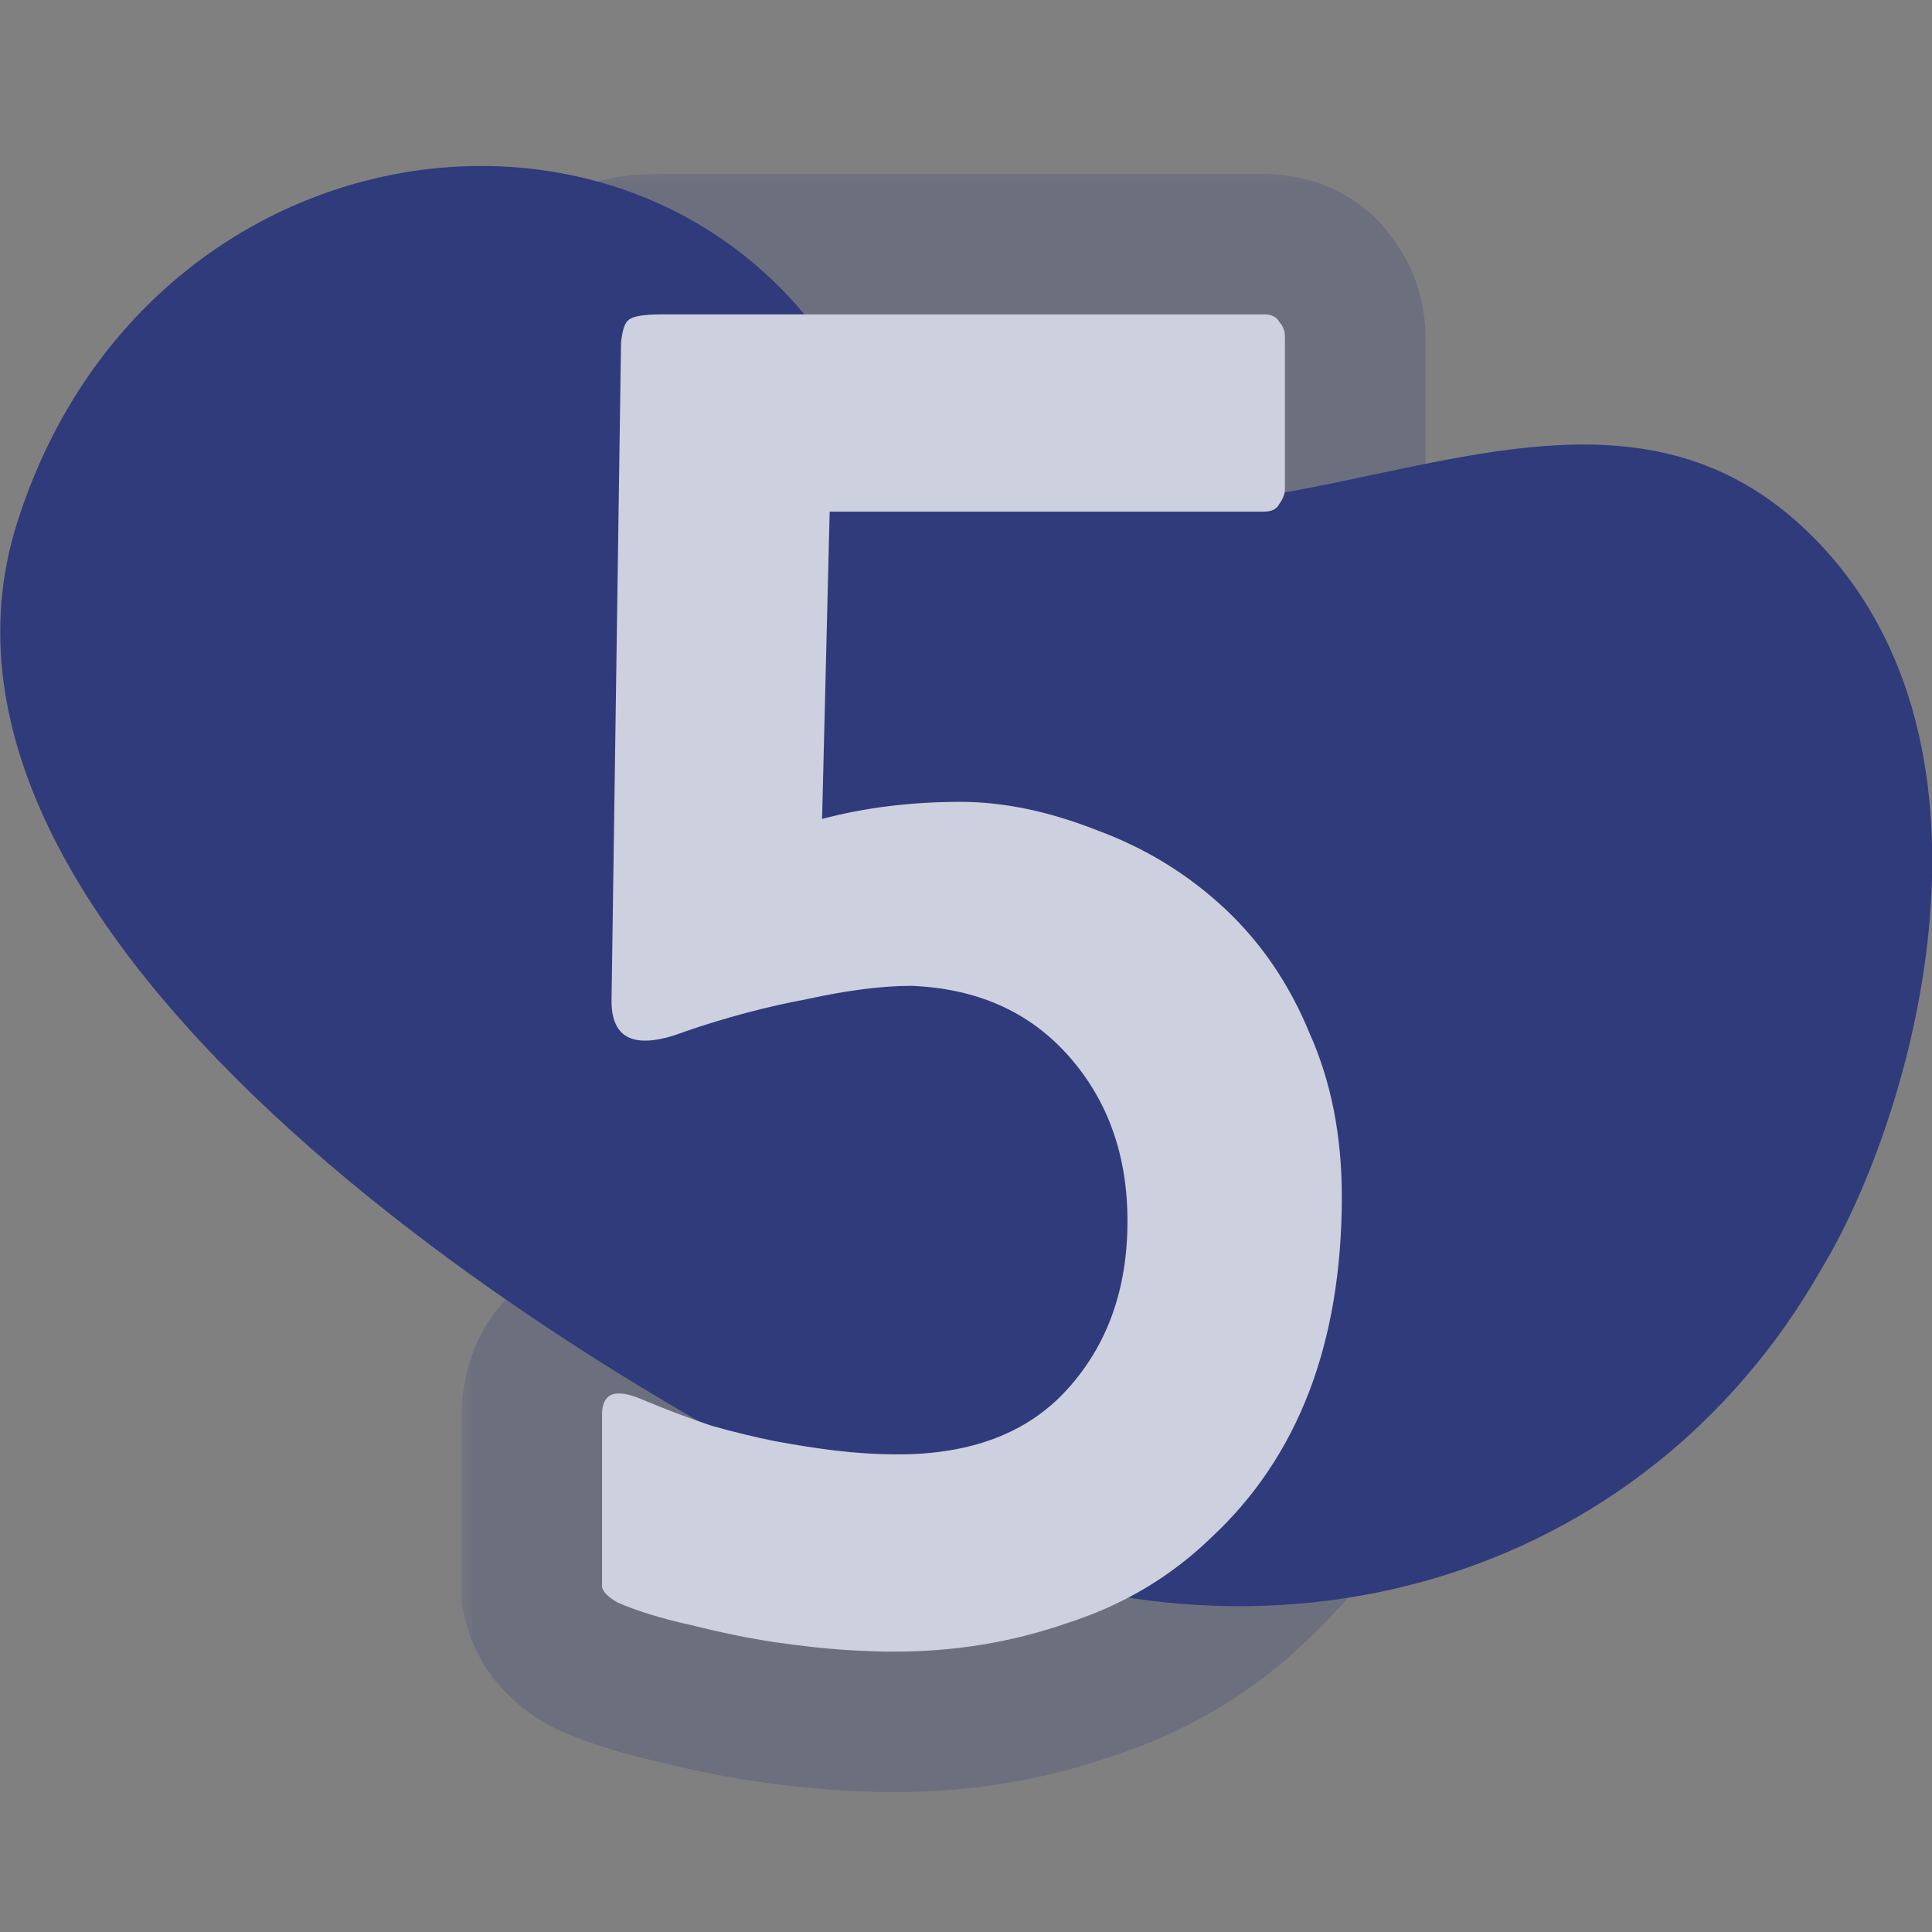
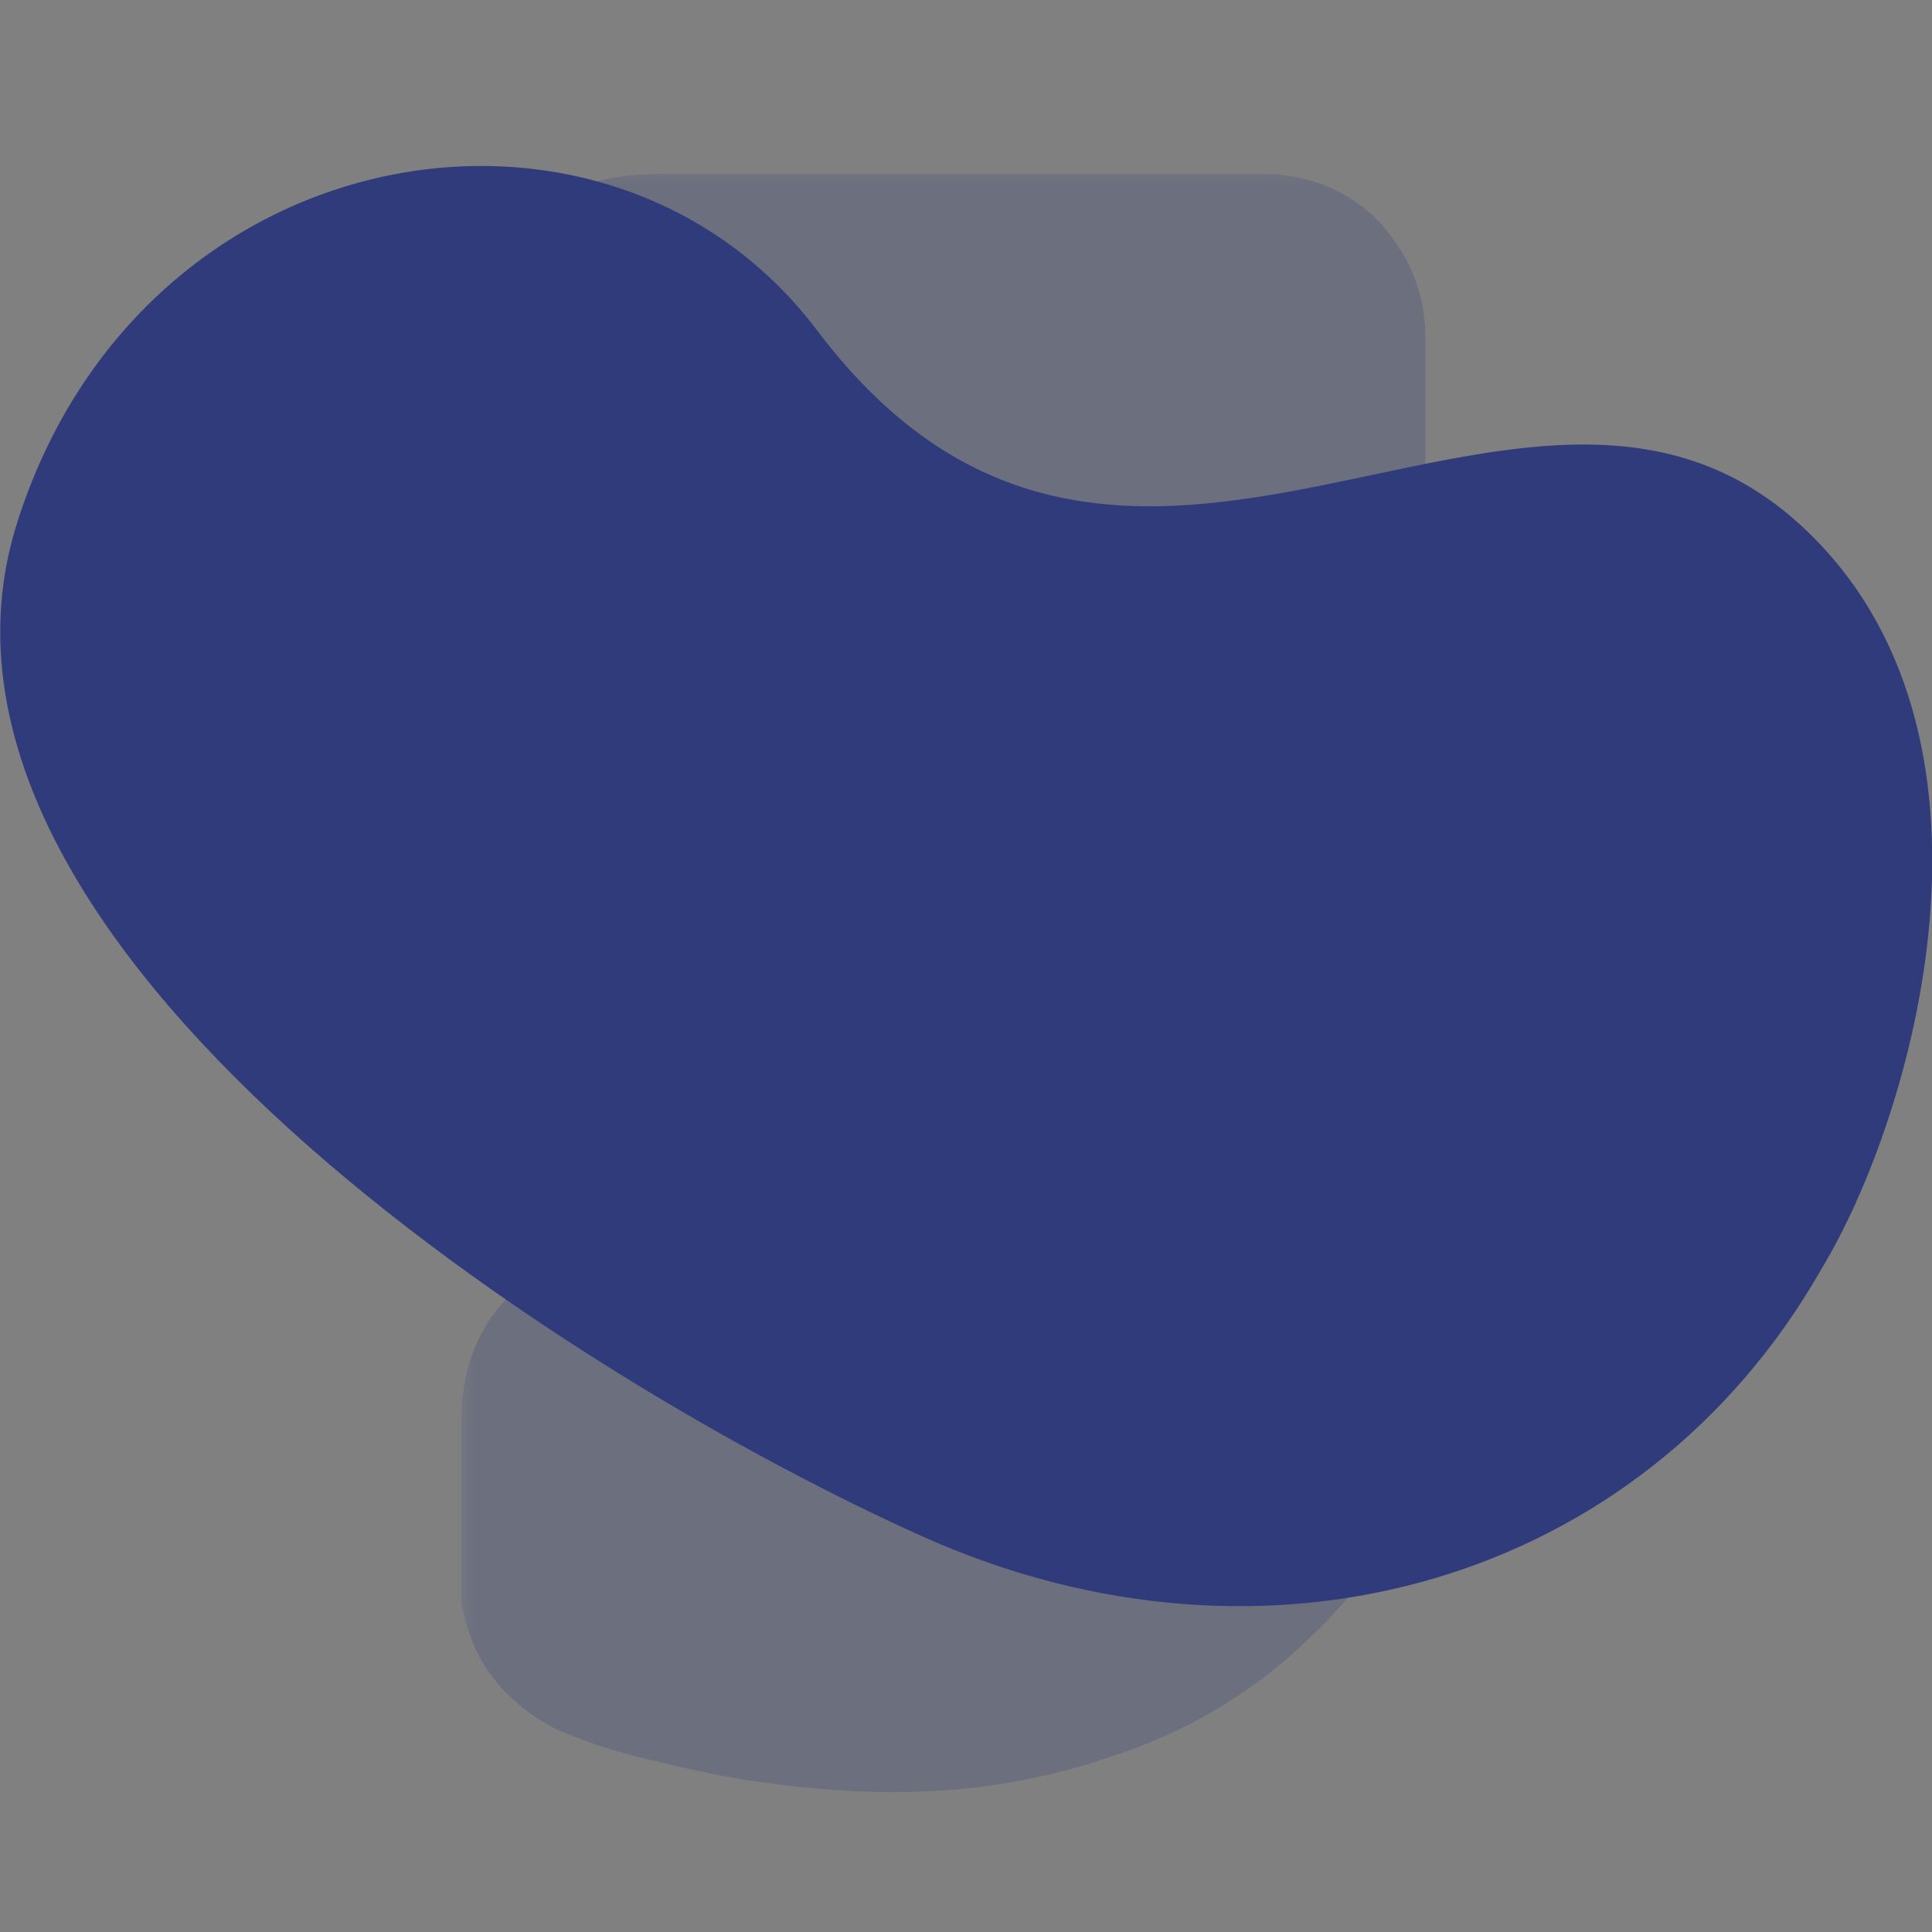
<svg xmlns="http://www.w3.org/2000/svg" width="55" height="55" viewBox="0 0 55 55" fill="none">
  <rect x="0" y="0" width="55" height="55" fill="#808080" stroke="none" />
  <path d="M51.292 14.978C57.637 20.842 54.49 31.778 51.846 36.136C46.762 45.051 36.085 48.144 26.263 43.74C16.442 39.335 -3.316 26.91 0.486 14.888C4.02 3.716 17.335 1.55 23.266 9.411C32.072 21.083 43.36 7.648 51.292 14.978Z" fill="#303B7B" />
  <mask id="path-2-outside-1_1774_363" maskUnits="userSpaceOnUse" x="13.007" y="4.725" width="30" height="47" fill="black">
    <rect fill="white" x="13.007" y="4.725" width="30" height="47" />
    <path d="M34.473 43.779C33.321 44.895 31.953 45.705 30.369 46.209C28.821 46.749 27.183 47.019 25.455 47.019C25.023 47.019 24.537 47.001 23.997 46.965C23.457 46.929 22.809 46.857 22.053 46.749C21.333 46.641 20.541 46.479 19.677 46.263C18.849 46.083 18.147 45.867 17.571 45.615C17.319 45.471 17.175 45.327 17.139 45.183C17.139 45.075 17.139 44.913 17.139 44.697V40.269C17.139 39.657 17.517 39.513 18.273 39.837C18.957 40.125 19.623 40.377 20.271 40.593C20.919 40.773 21.513 40.917 22.053 41.025C22.629 41.133 23.205 41.223 23.781 41.295C24.393 41.367 24.987 41.403 25.563 41.403C27.651 41.403 29.253 40.791 30.369 39.567C31.521 38.307 32.097 36.705 32.097 34.761C32.097 32.889 31.539 31.323 30.423 30.063C29.307 28.803 27.813 28.137 25.941 28.065C25.113 28.065 24.123 28.191 22.971 28.443C21.819 28.659 20.667 28.965 19.515 29.361C18.111 29.901 17.409 29.613 17.409 28.497L17.679 9.759C17.715 9.399 17.787 9.183 17.895 9.111C18.003 9.003 18.327 8.949 18.867 8.949H35.985C36.201 8.949 36.345 9.021 36.417 9.165C36.525 9.273 36.579 9.417 36.579 9.597V13.917C36.579 14.061 36.525 14.205 36.417 14.349C36.345 14.493 36.201 14.565 35.985 14.565H23.619L23.403 23.313C24.627 22.989 25.941 22.827 27.345 22.827C28.569 22.827 29.865 23.097 31.233 23.637C32.601 24.141 33.807 24.879 34.851 25.851C35.895 26.823 36.705 28.011 37.281 29.415C37.893 30.783 38.199 32.331 38.199 34.059C38.199 38.235 36.957 41.475 34.473 43.779Z" />
  </mask>
-   <path d="M34.473 43.779C33.321 44.895 31.953 45.705 30.369 46.209C28.821 46.749 27.183 47.019 25.455 47.019C25.023 47.019 24.537 47.001 23.997 46.965C23.457 46.929 22.809 46.857 22.053 46.749C21.333 46.641 20.541 46.479 19.677 46.263C18.849 46.083 18.147 45.867 17.571 45.615C17.319 45.471 17.175 45.327 17.139 45.183C17.139 45.075 17.139 44.913 17.139 44.697V40.269C17.139 39.657 17.517 39.513 18.273 39.837C18.957 40.125 19.623 40.377 20.271 40.593C20.919 40.773 21.513 40.917 22.053 41.025C22.629 41.133 23.205 41.223 23.781 41.295C24.393 41.367 24.987 41.403 25.563 41.403C27.651 41.403 29.253 40.791 30.369 39.567C31.521 38.307 32.097 36.705 32.097 34.761C32.097 32.889 31.539 31.323 30.423 30.063C29.307 28.803 27.813 28.137 25.941 28.065C25.113 28.065 24.123 28.191 22.971 28.443C21.819 28.659 20.667 28.965 19.515 29.361C18.111 29.901 17.409 29.613 17.409 28.497L17.679 9.759C17.715 9.399 17.787 9.183 17.895 9.111C18.003 9.003 18.327 8.949 18.867 8.949H35.985C36.201 8.949 36.345 9.021 36.417 9.165C36.525 9.273 36.579 9.417 36.579 9.597V13.917C36.579 14.061 36.525 14.205 36.417 14.349C36.345 14.493 36.201 14.565 35.985 14.565H23.619L23.403 23.313C24.627 22.989 25.941 22.827 27.345 22.827C28.569 22.827 29.865 23.097 31.233 23.637C32.601 24.141 33.807 24.879 34.851 25.851C35.895 26.823 36.705 28.011 37.281 29.415C37.893 30.783 38.199 32.331 38.199 34.059C38.199 38.235 36.957 41.475 34.473 43.779Z" fill="white" />
-   <path d="M34.473 43.779L31.753 40.846L31.721 40.876L31.69 40.906L34.473 43.779ZM30.369 46.209L29.156 42.397L29.103 42.414L29.051 42.432L30.369 46.209ZM23.997 46.965L24.263 42.974L24.263 42.974L23.997 46.965ZM22.053 46.749L21.459 50.705L21.473 50.707L21.487 50.709L22.053 46.749ZM19.677 46.263L20.647 42.383L20.587 42.367L20.527 42.354L19.677 46.263ZM17.571 45.615L15.586 49.088L15.772 49.194L15.968 49.28L17.571 45.615ZM17.139 45.183H13.139V45.675L13.258 46.153L17.139 45.183ZM18.273 39.837L16.697 43.514L16.709 43.519L16.721 43.524L18.273 39.837ZM20.271 40.593L19.006 44.388L19.102 44.42L19.2 44.447L20.271 40.593ZM22.053 41.025L21.268 44.947L21.292 44.952L21.316 44.957L22.053 41.025ZM23.781 41.295L23.285 45.264L23.299 45.266L23.314 45.268L23.781 41.295ZM30.369 39.567L27.417 36.868L27.413 36.872L30.369 39.567ZM30.423 30.063L33.417 27.411L33.417 27.411L30.423 30.063ZM25.941 28.065L26.095 24.068L26.018 24.065H25.941V28.065ZM22.971 28.443L23.708 32.375L23.767 32.364L23.826 32.351L22.971 28.443ZM19.515 29.361L18.215 25.578L18.146 25.602L18.079 25.628L19.515 29.361ZM17.409 28.497L13.409 28.439L13.409 28.468V28.497H17.409ZM17.679 9.759L13.699 9.361L13.682 9.531L13.679 9.701L17.679 9.759ZM17.895 9.111L20.114 12.439L20.443 12.22L20.723 11.94L17.895 9.111ZM36.417 9.165L32.839 10.954L33.129 11.534L33.588 11.993L36.417 9.165ZM36.417 14.349L33.217 11.949L33 12.238L32.839 12.56L36.417 14.349ZM23.619 14.565V10.565H19.716L19.62 14.466L23.619 14.565ZM23.403 23.313L19.404 23.214L19.273 28.544L24.426 27.18L23.403 23.313ZM31.233 23.637L29.764 27.358L29.807 27.375L29.85 27.39L31.233 23.637ZM34.851 25.851L37.577 22.924L37.577 22.924L34.851 25.851ZM37.281 29.415L33.58 30.933L33.604 30.991L33.63 31.049L37.281 29.415ZM31.69 40.906C30.998 41.576 30.173 42.074 29.156 42.397L31.582 50.021C33.733 49.336 35.644 48.214 37.256 46.652L31.69 40.906ZM29.051 42.432C27.949 42.817 26.759 43.019 25.455 43.019V51.019C27.607 51.019 29.692 50.681 31.686 49.986L29.051 42.432ZM25.455 43.019C25.13 43.019 24.735 43.005 24.263 42.974L23.731 50.956C24.338 50.997 24.915 51.019 25.455 51.019V43.019ZM24.263 42.974C23.854 42.947 23.312 42.888 22.619 42.789L21.487 50.709C22.306 50.826 23.059 50.911 23.731 50.956L24.263 42.974ZM22.646 42.793C22.077 42.708 21.413 42.574 20.647 42.383L18.707 50.144C19.669 50.384 20.588 50.574 21.459 50.705L22.646 42.793ZM20.527 42.354C19.874 42.213 19.441 42.067 19.174 41.95L15.968 49.28C16.853 49.667 17.823 49.954 18.827 50.172L20.527 42.354ZM19.555 42.142C19.619 42.178 19.841 42.31 20.102 42.571C20.36 42.828 20.808 43.367 21.019 44.213L13.258 46.153C13.72 48 15.186 48.859 15.586 49.088L19.555 42.142ZM21.139 45.183C21.139 45.183 21.139 45.183 21.139 45.182C21.139 45.182 21.139 45.182 21.139 45.182C21.139 45.182 21.139 45.181 21.139 45.181C21.139 45.181 21.139 45.181 21.139 45.181C21.139 45.18 21.139 45.18 21.139 45.18C21.139 45.18 21.139 45.179 21.139 45.179C21.139 45.179 21.139 45.179 21.139 45.179C21.139 45.178 21.139 45.178 21.139 45.178C21.139 45.178 21.139 45.178 21.139 45.177C21.139 45.177 21.139 45.177 21.139 45.177C21.139 45.176 21.139 45.176 21.139 45.176C21.139 45.176 21.139 45.176 21.139 45.175C21.139 45.175 21.139 45.175 21.139 45.175C21.139 45.175 21.139 45.174 21.139 45.174C21.139 45.174 21.139 45.174 21.139 45.173C21.139 45.173 21.139 45.173 21.139 45.173C21.139 45.173 21.139 45.172 21.139 45.172C21.139 45.172 21.139 45.172 21.139 45.172C21.139 45.171 21.139 45.171 21.139 45.171C21.139 45.171 21.139 45.17 21.139 45.17C21.139 45.17 21.139 45.17 21.139 45.169C21.139 45.169 21.139 45.169 21.139 45.169C21.139 45.169 21.139 45.168 21.139 45.168C21.139 45.168 21.139 45.168 21.139 45.168C21.139 45.167 21.139 45.167 21.139 45.167C21.139 45.167 21.139 45.166 21.139 45.166C21.139 45.166 21.139 45.166 21.139 45.166C21.139 45.165 21.139 45.165 21.139 45.165C21.139 45.165 21.139 45.164 21.139 45.164C21.139 45.164 21.139 45.164 21.139 45.164C21.139 45.163 21.139 45.163 21.139 45.163C21.139 45.163 21.139 45.162 21.139 45.162C21.139 45.162 21.139 45.162 21.139 45.161C21.139 45.161 21.139 45.161 21.139 45.161C21.139 45.161 21.139 45.16 21.139 45.16C21.139 45.16 21.139 45.16 21.139 45.16C21.139 45.159 21.139 45.159 21.139 45.159C21.139 45.159 21.139 45.158 21.139 45.158C21.139 45.158 21.139 45.158 21.139 45.157C21.139 45.157 21.139 45.157 21.139 45.157C21.139 45.157 21.139 45.156 21.139 45.156C21.139 45.156 21.139 45.156 21.139 45.155C21.139 45.155 21.139 45.155 21.139 45.155C21.139 45.154 21.139 45.154 21.139 45.154C21.139 45.154 21.139 45.154 21.139 45.153C21.139 45.153 21.139 45.153 21.139 45.153C21.139 45.153 21.139 45.152 21.139 45.152C21.139 45.152 21.139 45.151 21.139 45.151C21.139 45.151 21.139 45.151 21.139 45.151C21.139 45.15 21.139 45.15 21.139 45.15C21.139 45.15 21.139 45.149 21.139 45.149C21.139 45.149 21.139 45.149 21.139 45.148C21.139 45.148 21.139 45.148 21.139 45.148C21.139 45.148 21.139 45.147 21.139 45.147C21.139 45.147 21.139 45.147 21.139 45.146C21.139 45.146 21.139 45.146 21.139 45.146C21.139 45.145 21.139 45.145 21.139 45.145C21.139 45.145 21.139 45.145 21.139 45.144C21.139 45.144 21.139 45.144 21.139 45.144C21.139 45.143 21.139 45.143 21.139 45.143C21.139 45.143 21.139 45.142 21.139 45.142C21.139 45.142 21.139 45.142 21.139 45.142C21.139 45.141 21.139 45.141 21.139 45.141C21.139 45.141 21.139 45.14 21.139 45.14C21.139 45.14 21.139 45.14 21.139 45.139C21.139 45.139 21.139 45.139 21.139 45.139C21.139 45.138 21.139 45.138 21.139 45.138C21.139 45.138 21.139 45.137 21.139 45.137C21.139 45.137 21.139 45.137 21.139 45.136C21.139 45.136 21.139 45.136 21.139 45.136C21.139 45.136 21.139 45.135 21.139 45.135C21.139 45.135 21.139 45.135 21.139 45.134C21.139 45.134 21.139 45.134 21.139 45.134C21.139 45.133 21.139 45.133 21.139 45.133C21.139 45.133 21.139 45.132 21.139 45.132C21.139 45.132 21.139 45.132 21.139 45.131C21.139 45.131 21.139 45.131 21.139 45.131C21.139 45.13 21.139 45.13 21.139 45.13C21.139 45.13 21.139 45.13 21.139 45.129C21.139 45.129 21.139 45.129 21.139 45.129C21.139 45.128 21.139 45.128 21.139 45.128C21.139 45.127 21.139 45.127 21.139 45.127C21.139 45.127 21.139 45.127 21.139 45.126C21.139 45.126 21.139 45.126 21.139 45.126C21.139 45.125 21.139 45.125 21.139 45.125C21.139 45.125 21.139 45.124 21.139 45.124C21.139 45.124 21.139 45.124 21.139 45.123C21.139 45.123 21.139 45.123 21.139 45.123C21.139 45.122 21.139 45.122 21.139 45.122C21.139 45.122 21.139 45.121 21.139 45.121C21.139 45.121 21.139 45.121 21.139 45.12C21.139 45.12 21.139 45.12 21.139 45.12C21.139 45.119 21.139 45.119 21.139 45.119C21.139 45.119 21.139 45.118 21.139 45.118C21.139 45.118 21.139 45.118 21.139 45.117C21.139 45.117 21.139 45.117 21.139 45.117C21.139 45.116 21.139 45.116 21.139 45.116C21.139 45.116 21.139 45.115 21.139 45.115C21.139 45.115 21.139 45.115 21.139 45.114C21.139 45.114 21.139 45.114 21.139 45.114C21.139 45.113 21.139 45.113 21.139 45.113C21.139 45.113 21.139 45.112 21.139 45.112C21.139 45.112 21.139 45.112 21.139 45.111C21.139 45.111 21.139 45.111 21.139 45.111C21.139 45.11 21.139 45.11 21.139 45.11C21.139 45.11 21.139 45.109 21.139 45.109C21.139 45.109 21.139 45.109 21.139 45.108C21.139 45.108 21.139 45.108 21.139 45.108C21.139 45.107 21.139 45.107 21.139 45.107C21.139 45.106 21.139 45.106 21.139 45.106C21.139 45.106 21.139 45.105 21.139 45.105C21.139 45.105 21.139 45.105 21.139 45.105C21.139 45.104 21.139 45.104 21.139 45.104C21.139 45.103 21.139 45.103 21.139 45.103C21.139 45.103 21.139 45.102 21.139 45.102C21.139 45.102 21.139 45.102 21.139 45.101C21.139 45.101 21.139 45.101 21.139 45.101C21.139 45.1 21.139 45.1 21.139 45.1C21.139 45.1 21.139 45.099 21.139 45.099C21.139 45.099 21.139 45.099 21.139 45.098C21.139 45.098 21.139 45.098 21.139 45.097C21.139 45.097 21.139 45.097 21.139 45.097C21.139 45.096 21.139 45.096 21.139 45.096C21.139 45.096 21.139 45.095 21.139 45.095C21.139 45.095 21.139 45.095 21.139 45.094C21.139 45.094 21.139 45.094 21.139 45.094C21.139 45.093 21.139 45.093 21.139 45.093C21.139 45.093 21.139 45.092 21.139 45.092C21.139 45.092 21.139 45.091 21.139 45.091C21.139 45.091 21.139 45.091 21.139 45.09C21.139 45.09 21.139 45.09 21.139 45.09C21.139 45.089 21.139 45.089 21.139 45.089C21.139 45.089 21.139 45.088 21.139 45.088C21.139 45.088 21.139 45.087 21.139 45.087C21.139 45.087 21.139 45.087 21.139 45.086C21.139 45.086 21.139 45.086 21.139 45.086C21.139 45.085 21.139 45.085 21.139 45.085C21.139 45.084 21.139 45.084 21.139 45.084C21.139 45.084 21.139 45.084 21.139 45.083C21.139 45.083 21.139 45.083 21.139 45.082C21.139 45.082 21.139 45.082 21.139 45.082C21.139 45.081 21.139 45.081 21.139 45.081C21.139 45.081 21.139 45.08 21.139 45.08C21.139 45.08 21.139 45.079 21.139 45.079C21.139 45.079 21.139 45.079 21.139 45.078C21.139 45.078 21.139 45.078 21.139 45.078C21.139 45.077 21.139 45.077 21.139 45.077C21.139 45.076 21.139 45.076 21.139 45.076C21.139 45.076 21.139 45.075 21.139 45.075C21.139 45.075 21.139 45.075 21.139 45.074C21.139 45.074 21.139 45.074 21.139 45.074C21.139 45.073 21.139 45.073 21.139 45.073C21.139 45.072 21.139 45.072 21.139 45.072C21.139 45.072 21.139 45.071 21.139 45.071C21.139 45.071 21.139 45.07 21.139 45.07C21.139 45.07 21.139 45.07 21.139 45.069C21.139 45.069 21.139 45.069 21.139 45.069C21.139 45.068 21.139 45.068 21.139 45.068C21.139 45.067 21.139 45.067 21.139 45.067C21.139 45.067 21.139 45.066 21.139 45.066C21.139 45.066 21.139 45.066 21.139 45.065C21.139 45.065 21.139 45.065 21.139 45.064C21.139 45.064 21.139 45.064 21.139 45.063C21.139 45.063 21.139 45.063 21.139 45.063C21.139 45.062 21.139 45.062 21.139 45.062C21.139 45.062 21.139 45.061 21.139 45.061C21.139 45.061 21.139 45.06 21.139 45.06C21.139 45.06 21.139 45.06 21.139 45.059C21.139 45.059 21.139 45.059 21.139 45.059C21.139 45.058 21.139 45.058 21.139 45.058C21.139 45.057 21.139 45.057 21.139 45.057C21.139 45.056 21.139 45.056 21.139 45.056C21.139 45.056 21.139 45.055 21.139 45.055C21.139 45.055 21.139 45.055 21.139 45.054C21.139 45.054 21.139 45.054 21.139 45.053C21.139 45.053 21.139 45.053 21.139 45.053C21.139 45.052 21.139 45.052 21.139 45.052C21.139 45.051 21.139 45.051 21.139 45.051C21.139 45.051 21.139 45.05 21.139 45.05C21.139 45.05 21.139 45.05 21.139 45.049C21.139 45.049 21.139 45.049 21.139 45.048C21.139 45.048 21.139 45.048 21.139 45.047C21.139 45.047 21.139 45.047 21.139 45.047C21.139 45.046 21.139 45.046 21.139 45.046C21.139 45.045 21.139 45.045 21.139 45.045C21.139 45.045 21.139 45.044 21.139 45.044C21.139 45.044 21.139 45.043 21.139 45.043C21.139 45.043 21.139 45.043 21.139 45.042C21.139 45.042 21.139 45.042 21.139 45.041C21.139 45.041 21.139 45.041 21.139 45.041C21.139 45.04 21.139 45.04 21.139 45.04C21.139 45.039 21.139 45.039 21.139 45.039C21.139 45.038 21.139 45.038 21.139 45.038C21.139 45.038 21.139 45.037 21.139 45.037C21.139 45.037 21.139 45.036 21.139 45.036C21.139 45.036 21.139 45.036 21.139 45.035C21.139 45.035 21.139 45.035 21.139 45.035C21.139 45.034 21.139 45.034 21.139 45.034C21.139 45.033 21.139 45.033 21.139 45.033C21.139 45.032 21.139 45.032 21.139 45.032C21.139 45.032 21.139 45.031 21.139 45.031C21.139 45.031 21.139 45.03 21.139 45.03C21.139 45.03 21.139 45.029 21.139 45.029C21.139 45.029 21.139 45.029 21.139 45.028C21.139 45.028 21.139 45.028 21.139 45.027C21.139 45.027 21.139 45.027 21.139 45.026C21.139 45.026 21.139 45.026 21.139 45.026C21.139 45.025 21.139 45.025 21.139 45.025C21.139 45.024 21.139 45.024 21.139 45.024C21.139 45.023 21.139 45.023 21.139 45.023C21.139 45.023 21.139 45.022 21.139 45.022C21.139 45.022 21.139 45.022 21.139 45.021C21.139 45.021 21.139 45.021 21.139 45.02C21.139 45.02 21.139 45.02 21.139 45.019C21.139 45.019 21.139 45.019 21.139 45.019C21.139 45.018 21.139 45.018 21.139 45.018C21.139 45.017 21.139 45.017 21.139 45.017C21.139 45.016 21.139 45.016 21.139 45.016C21.139 45.016 21.139 45.015 21.139 45.015C21.139 45.015 21.139 45.014 21.139 45.014C21.139 45.014 21.139 45.013 21.139 45.013C21.139 45.013 21.139 45.013 21.139 45.012C21.139 45.012 21.139 45.012 21.139 45.011C21.139 45.011 21.139 45.011 21.139 45.01C21.139 45.01 21.139 45.01 21.139 45.009C21.139 45.009 21.139 45.009 21.139 45.008C21.139 45.008 21.139 45.008 21.139 45.008C21.139 45.007 21.139 45.007 21.139 45.007C21.139 45.006 21.139 45.006 21.139 45.006C21.139 45.005 21.139 45.005 21.139 45.005C21.139 45.005 21.139 45.004 21.139 45.004C21.139 45.004 21.139 45.003 21.139 45.003C21.139 45.003 21.139 45.002 21.139 45.002C21.139 45.002 21.139 45.002 21.139 45.001C21.139 45.001 21.139 45.001 21.139 45C21.139 45 21.139 45 21.139 44.999C21.139 44.999 21.139 44.999 21.139 44.998C21.139 44.998 21.139 44.998 21.139 44.998C21.139 44.997 21.139 44.997 21.139 44.997C21.139 44.996 21.139 44.996 21.139 44.996C21.139 44.995 21.139 44.995 21.139 44.995C21.139 44.994 21.139 44.994 21.139 44.994C21.139 44.993 21.139 44.993 21.139 44.993C21.139 44.992 21.139 44.992 21.139 44.992C21.139 44.992 21.139 44.991 21.139 44.991C21.139 44.991 21.139 44.99 21.139 44.99C21.139 44.99 21.139 44.989 21.139 44.989C21.139 44.989 21.139 44.989 21.139 44.988C21.139 44.988 21.139 44.987 21.139 44.987C21.139 44.987 21.139 44.987 21.139 44.986C21.139 44.986 21.139 44.986 21.139 44.985C21.139 44.985 21.139 44.985 21.139 44.984C21.139 44.984 21.139 44.984 21.139 44.983C21.139 44.983 21.139 44.983 21.139 44.983C21.139 44.982 21.139 44.982 21.139 44.981C21.139 44.981 21.139 44.981 21.139 44.981C21.139 44.98 21.139 44.98 21.139 44.98C21.139 44.979 21.139 44.979 21.139 44.979C21.139 44.978 21.139 44.978 21.139 44.978C21.139 44.977 21.139 44.977 21.139 44.977C21.139 44.977 21.139 44.976 21.139 44.976C21.139 44.975 21.139 44.975 21.139 44.975C21.139 44.975 21.139 44.974 21.139 44.974C21.139 44.974 21.139 44.973 21.139 44.973C21.139 44.973 21.139 44.972 21.139 44.972C21.139 44.972 21.139 44.971 21.139 44.971C21.139 44.971 21.139 44.97 21.139 44.97C21.139 44.97 21.139 44.969 21.139 44.969C21.139 44.969 21.139 44.968 21.139 44.968C21.139 44.968 21.139 44.968 21.139 44.967C21.139 44.967 21.139 44.967 21.139 44.966C21.139 44.966 21.139 44.966 21.139 44.965C21.139 44.965 21.139 44.965 21.139 44.964C21.139 44.964 21.139 44.964 21.139 44.963C21.139 44.963 21.139 44.963 21.139 44.962C21.139 44.962 21.139 44.962 21.139 44.961C21.139 44.961 21.139 44.961 21.139 44.96C21.139 44.96 21.139 44.96 21.139 44.959C21.139 44.959 21.139 44.959 21.139 44.958C21.139 44.958 21.139 44.958 21.139 44.958C21.139 44.957 21.139 44.957 21.139 44.956C21.139 44.956 21.139 44.956 21.139 44.956C21.139 44.955 21.139 44.955 21.139 44.955C21.139 44.954 21.139 44.954 21.139 44.953C21.139 44.953 21.139 44.953 21.139 44.953C21.139 44.952 21.139 44.952 21.139 44.952C21.139 44.951 21.139 44.951 21.139 44.951C21.139 44.95 21.139 44.95 21.139 44.95C21.139 44.949 21.139 44.949 21.139 44.949C21.139 44.948 21.139 44.948 21.139 44.948C21.139 44.947 21.139 44.947 21.139 44.947C21.139 44.946 21.139 44.946 21.139 44.946C21.139 44.945 21.139 44.945 21.139 44.945C21.139 44.944 21.139 44.944 21.139 44.944C21.139 44.943 21.139 44.943 21.139 44.943C21.139 44.942 21.139 44.942 21.139 44.942C21.139 44.941 21.139 44.941 21.139 44.941C21.139 44.94 21.139 44.94 21.139 44.94C21.139 44.939 21.139 44.939 21.139 44.939C21.139 44.938 21.139 44.938 21.139 44.938C21.139 44.937 21.139 44.937 21.139 44.937C21.139 44.936 21.139 44.936 21.139 44.936C21.139 44.935 21.139 44.935 21.139 44.935C21.139 44.934 21.139 44.934 21.139 44.934C21.139 44.933 21.139 44.933 21.139 44.933C21.139 44.932 21.139 44.932 21.139 44.932C21.139 44.931 21.139 44.931 21.139 44.931C21.139 44.93 21.139 44.93 21.139 44.93C21.139 44.929 21.139 44.929 21.139 44.929C21.139 44.928 21.139 44.928 21.139 44.928C21.139 44.927 21.139 44.927 21.139 44.926C21.139 44.926 21.139 44.926 21.139 44.925C21.139 44.925 21.139 44.925 21.139 44.925C21.139 44.924 21.139 44.924 21.139 44.923C21.139 44.923 21.139 44.923 21.139 44.922C21.139 44.922 21.139 44.922 21.139 44.921C21.139 44.921 21.139 44.921 21.139 44.92C21.139 44.92 21.139 44.92 21.139 44.919C21.139 44.919 21.139 44.919 21.139 44.918C21.139 44.918 21.139 44.918 21.139 44.917C21.139 44.917 21.139 44.917 21.139 44.916C21.139 44.916 21.139 44.916 21.139 44.915C21.139 44.915 21.139 44.915 21.139 44.914C21.139 44.914 21.139 44.913 21.139 44.913C21.139 44.913 21.139 44.913 21.139 44.912C21.139 44.912 21.139 44.911 21.139 44.911C21.139 44.911 21.139 44.91 21.139 44.91C21.139 44.91 21.139 44.909 21.139 44.909C21.139 44.909 21.139 44.908 21.139 44.908C21.139 44.908 21.139 44.907 21.139 44.907C21.139 44.907 21.139 44.906 21.139 44.906C21.139 44.906 21.139 44.905 21.139 44.905C21.139 44.904 21.139 44.904 21.139 44.904C21.139 44.904 21.139 44.903 21.139 44.903C21.139 44.903 21.139 44.902 21.139 44.902C21.139 44.901 21.139 44.901 21.139 44.901C21.139 44.9 21.139 44.9 21.139 44.9C21.139 44.899 21.139 44.899 21.139 44.899C21.139 44.898 21.139 44.898 21.139 44.898C21.139 44.897 21.139 44.897 21.139 44.897C21.139 44.896 21.139 44.896 21.139 44.895C21.139 44.895 21.139 44.895 21.139 44.894C21.139 44.894 21.139 44.894 21.139 44.893C21.139 44.893 21.139 44.893 21.139 44.892C21.139 44.892 21.139 44.892 21.139 44.891C21.139 44.891 21.139 44.891 21.139 44.89C21.139 44.89 21.139 44.889 21.139 44.889C21.139 44.889 21.139 44.888 21.139 44.888C21.139 44.888 21.139 44.887 21.139 44.887C21.139 44.887 21.139 44.886 21.139 44.886C21.139 44.886 21.139 44.885 21.139 44.885C21.139 44.885 21.139 44.884 21.139 44.884C21.139 44.883 21.139 44.883 21.139 44.883C21.139 44.882 21.139 44.882 21.139 44.882C21.139 44.881 21.139 44.881 21.139 44.881C21.139 44.88 21.139 44.88 21.139 44.88C21.139 44.879 21.139 44.879 21.139 44.878C21.139 44.878 21.139 44.878 21.139 44.877C21.139 44.877 21.139 44.877 21.139 44.876C21.139 44.876 21.139 44.876 21.139 44.875C21.139 44.875 21.139 44.874 21.139 44.874C21.139 44.874 21.139 44.873 21.139 44.873C21.139 44.873 21.139 44.872 21.139 44.872C21.139 44.872 21.139 44.871 21.139 44.871C21.139 44.87 21.139 44.87 21.139 44.87C21.139 44.869 21.139 44.869 21.139 44.869C21.139 44.868 21.139 44.868 21.139 44.868C21.139 44.867 21.139 44.867 21.139 44.867C21.139 44.866 21.139 44.866 21.139 44.865C21.139 44.865 21.139 44.865 21.139 44.864C21.139 44.864 21.139 44.864 21.139 44.863C21.139 44.863 21.139 44.862 21.139 44.862C21.139 44.862 21.139 44.861 21.139 44.861C21.139 44.861 21.139 44.86 21.139 44.86C21.139 44.86 21.139 44.859 21.139 44.859C21.139 44.858 21.139 44.858 21.139 44.858C21.139 44.857 21.139 44.857 21.139 44.857C21.139 44.856 21.139 44.856 21.139 44.856C21.139 44.855 21.139 44.855 21.139 44.855C21.139 44.854 21.139 44.854 21.139 44.853C21.139 44.853 21.139 44.853 21.139 44.852C21.139 44.852 21.139 44.852 21.139 44.851C21.139 44.851 21.139 44.85 21.139 44.85C21.139 44.85 21.139 44.849 21.139 44.849C21.139 44.849 21.139 44.848 21.139 44.848C21.139 44.847 21.139 44.847 21.139 44.847C21.139 44.846 21.139 44.846 21.139 44.846C21.139 44.845 21.139 44.845 21.139 44.844C21.139 44.844 21.139 44.844 21.139 44.843C21.139 44.843 21.139 44.843 21.139 44.842C21.139 44.842 21.139 44.842 21.139 44.841C21.139 44.841 21.139 44.84 21.139 44.84C21.139 44.84 21.139 44.839 21.139 44.839C21.139 44.839 21.139 44.838 21.139 44.838C21.139 44.837 21.139 44.837 21.139 44.837C21.139 44.836 21.139 44.836 21.139 44.836C21.139 44.835 21.139 44.835 21.139 44.834C21.139 44.834 21.139 44.834 21.139 44.833C21.139 44.833 21.139 44.833 21.139 44.832C21.139 44.832 21.139 44.831 21.139 44.831C21.139 44.831 21.139 44.83 21.139 44.83C21.139 44.83 21.139 44.829 21.139 44.829C21.139 44.828 21.139 44.828 21.139 44.828C21.139 44.827 21.139 44.827 21.139 44.827C21.139 44.826 21.139 44.826 21.139 44.825C21.139 44.825 21.139 44.825 21.139 44.824C21.139 44.824 21.139 44.824 21.139 44.823C21.139 44.823 21.139 44.822 21.139 44.822C21.139 44.822 21.139 44.821 21.139 44.821C21.139 44.821 21.139 44.82 21.139 44.82C21.139 44.819 21.139 44.819 21.139 44.819C21.139 44.818 21.139 44.818 21.139 44.818C21.139 44.817 21.139 44.817 21.139 44.816C21.139 44.816 21.139 44.816 21.139 44.815C21.139 44.815 21.139 44.814 21.139 44.814C21.139 44.814 21.139 44.813 21.139 44.813C21.139 44.812 21.139 44.812 21.139 44.812C21.139 44.811 21.139 44.811 21.139 44.811C21.139 44.81 21.139 44.81 21.139 44.809C21.139 44.809 21.139 44.809 21.139 44.808C21.139 44.808 21.139 44.807 21.139 44.807C21.139 44.807 21.139 44.806 21.139 44.806C21.139 44.806 21.139 44.805 21.139 44.805C21.139 44.804 21.139 44.804 21.139 44.804C21.139 44.803 21.139 44.803 21.139 44.803C21.139 44.802 21.139 44.802 21.139 44.801C21.139 44.801 21.139 44.801 21.139 44.8C21.139 44.8 21.139 44.799 21.139 44.799C21.139 44.799 21.139 44.798 21.139 44.798C21.139 44.797 21.139 44.797 21.139 44.797C21.139 44.796 21.139 44.796 21.139 44.796C21.139 44.795 21.139 44.795 21.139 44.794C21.139 44.794 21.139 44.794 21.139 44.793C21.139 44.793 21.139 44.792 21.139 44.792C21.139 44.792 21.139 44.791 21.139 44.791C21.139 44.791 21.139 44.79 21.139 44.79C21.139 44.789 21.139 44.789 21.139 44.788C21.139 44.788 21.139 44.788 21.139 44.787C21.139 44.787 21.139 44.787 21.139 44.786C21.139 44.786 21.139 44.785 21.139 44.785C21.139 44.785 21.139 44.784 21.139 44.784C21.139 44.783 21.139 44.783 21.139 44.783C21.139 44.782 21.139 44.782 21.139 44.782C21.139 44.781 21.139 44.781 21.139 44.78C21.139 44.78 21.139 44.779 21.139 44.779C21.139 44.779 21.139 44.778 21.139 44.778C21.139 44.778 21.139 44.777 21.139 44.777C21.139 44.776 21.139 44.776 21.139 44.776C21.139 44.775 21.139 44.775 21.139 44.774C21.139 44.774 21.139 44.774 21.139 44.773C21.139 44.773 21.139 44.772 21.139 44.772C21.139 44.772 21.139 44.771 21.139 44.771C21.139 44.77 21.139 44.77 21.139 44.77C21.139 44.769 21.139 44.769 21.139 44.768C21.139 44.768 21.139 44.768 21.139 44.767C21.139 44.767 21.139 44.766 21.139 44.766C21.139 44.766 21.139 44.765 21.139 44.765C21.139 44.764 21.139 44.764 21.139 44.764C21.139 44.763 21.139 44.763 21.139 44.762C21.139 44.762 21.139 44.762 21.139 44.761C21.139 44.761 21.139 44.76 21.139 44.76C21.139 44.76 21.139 44.759 21.139 44.759C21.139 44.758 21.139 44.758 21.139 44.758C21.139 44.757 21.139 44.757 21.139 44.756C21.139 44.756 21.139 44.756 21.139 44.755C21.139 44.755 21.139 44.754 21.139 44.754C21.139 44.754 21.139 44.753 21.139 44.753C21.139 44.752 21.139 44.752 21.139 44.752C21.139 44.751 21.139 44.751 21.139 44.75C21.139 44.75 21.139 44.75 21.139 44.749C21.139 44.749 21.139 44.748 21.139 44.748C21.139 44.748 21.139 44.747 21.139 44.747C21.139 44.746 21.139 44.746 21.139 44.745C21.139 44.745 21.139 44.745 21.139 44.744C21.139 44.744 21.139 44.743 21.139 44.743C21.139 44.743 21.139 44.742 21.139 44.742C21.139 44.742 21.139 44.741 21.139 44.741C21.139 44.74 21.139 44.74 21.139 44.739C21.139 44.739 21.139 44.739 21.139 44.738C21.139 44.738 21.139 44.737 21.139 44.737C21.139 44.737 21.139 44.736 21.139 44.736C21.139 44.735 21.139 44.735 21.139 44.734C21.139 44.734 21.139 44.734 21.139 44.733C21.139 44.733 21.139 44.733 21.139 44.732C21.139 44.732 21.139 44.731 21.139 44.731C21.139 44.73 21.139 44.73 21.139 44.73C21.139 44.729 21.139 44.729 21.139 44.728C21.139 44.728 21.139 44.727 21.139 44.727C21.139 44.727 21.139 44.726 21.139 44.726C21.139 44.725 21.139 44.725 21.139 44.725C21.139 44.724 21.139 44.724 21.139 44.723C21.139 44.723 21.139 44.723 21.139 44.722C21.139 44.722 21.139 44.721 21.139 44.721C21.139 44.721 21.139 44.72 21.139 44.72C21.139 44.719 21.139 44.719 21.139 44.718C21.139 44.718 21.139 44.718 21.139 44.717C21.139 44.717 21.139 44.716 21.139 44.716C21.139 44.715 21.139 44.715 21.139 44.715C21.139 44.714 21.139 44.714 21.139 44.713C21.139 44.713 21.139 44.713 21.139 44.712C21.139 44.712 21.139 44.711 21.139 44.711C21.139 44.711 21.139 44.71 21.139 44.71C21.139 44.709 21.139 44.709 21.139 44.708C21.139 44.708 21.139 44.708 21.139 44.707C21.139 44.707 21.139 44.706 21.139 44.706C21.139 44.706 21.139 44.705 21.139 44.705C21.139 44.704 21.139 44.704 21.139 44.703C21.139 44.703 21.139 44.703 21.139 44.702C21.139 44.702 21.139 44.701 21.139 44.701C21.139 44.7 21.139 44.7 21.139 44.7C21.139 44.699 21.139 44.699 21.139 44.698C21.139 44.698 21.139 44.697 21.139 44.697H13.139C13.139 44.697 13.139 44.698 13.139 44.698C13.139 44.699 13.139 44.699 13.139 44.7C13.139 44.7 13.139 44.7 13.139 44.701C13.139 44.701 13.139 44.702 13.139 44.702C13.139 44.703 13.139 44.703 13.139 44.703C13.139 44.704 13.139 44.704 13.139 44.705C13.139 44.705 13.139 44.706 13.139 44.706C13.139 44.706 13.139 44.707 13.139 44.707C13.139 44.708 13.139 44.708 13.139 44.708C13.139 44.709 13.139 44.709 13.139 44.71C13.139 44.71 13.139 44.711 13.139 44.711C13.139 44.711 13.139 44.712 13.139 44.712C13.139 44.713 13.139 44.713 13.139 44.713C13.139 44.714 13.139 44.714 13.139 44.715C13.139 44.715 13.139 44.715 13.139 44.716C13.139 44.716 13.139 44.717 13.139 44.717C13.139 44.718 13.139 44.718 13.139 44.718C13.139 44.719 13.139 44.719 13.139 44.72C13.139 44.72 13.139 44.721 13.139 44.721C13.139 44.721 13.139 44.722 13.139 44.722C13.139 44.723 13.139 44.723 13.139 44.723C13.139 44.724 13.139 44.724 13.139 44.725C13.139 44.725 13.139 44.725 13.139 44.726C13.139 44.726 13.139 44.727 13.139 44.727C13.139 44.727 13.139 44.728 13.139 44.728C13.139 44.729 13.139 44.729 13.139 44.73C13.139 44.73 13.139 44.73 13.139 44.731C13.139 44.731 13.139 44.732 13.139 44.732C13.139 44.733 13.139 44.733 13.139 44.733C13.139 44.734 13.139 44.734 13.139 44.734C13.139 44.735 13.139 44.735 13.139 44.736C13.139 44.736 13.139 44.737 13.139 44.737C13.139 44.737 13.139 44.738 13.139 44.738C13.139 44.739 13.139 44.739 13.139 44.739C13.139 44.74 13.139 44.74 13.139 44.741C13.139 44.741 13.139 44.742 13.139 44.742C13.139 44.742 13.139 44.743 13.139 44.743C13.139 44.743 13.139 44.744 13.139 44.744C13.139 44.745 13.139 44.745 13.139 44.745C13.139 44.746 13.139 44.746 13.139 44.747C13.139 44.747 13.139 44.748 13.139 44.748C13.139 44.748 13.139 44.749 13.139 44.749C13.139 44.75 13.139 44.75 13.139 44.75C13.139 44.751 13.139 44.751 13.139 44.752C13.139 44.752 13.139 44.752 13.139 44.753C13.139 44.753 13.139 44.754 13.139 44.754C13.139 44.754 13.139 44.755 13.139 44.755C13.139 44.756 13.139 44.756 13.139 44.756C13.139 44.757 13.139 44.757 13.139 44.758C13.139 44.758 13.139 44.758 13.139 44.759C13.139 44.759 13.139 44.76 13.139 44.76C13.139 44.76 13.139 44.761 13.139 44.761C13.139 44.762 13.139 44.762 13.139 44.762C13.139 44.763 13.139 44.763 13.139 44.764C13.139 44.764 13.139 44.764 13.139 44.765C13.139 44.765 13.139 44.766 13.139 44.766C13.139 44.766 13.139 44.767 13.139 44.767C13.139 44.768 13.139 44.768 13.139 44.768C13.139 44.769 13.139 44.769 13.139 44.77C13.139 44.77 13.139 44.77 13.139 44.771C13.139 44.771 13.139 44.772 13.139 44.772C13.139 44.772 13.139 44.773 13.139 44.773C13.139 44.774 13.139 44.774 13.139 44.774C13.139 44.775 13.139 44.775 13.139 44.776C13.139 44.776 13.139 44.776 13.139 44.777C13.139 44.777 13.139 44.778 13.139 44.778C13.139 44.778 13.139 44.779 13.139 44.779C13.139 44.779 13.139 44.78 13.139 44.78C13.139 44.781 13.139 44.781 13.139 44.782C13.139 44.782 13.139 44.782 13.139 44.783C13.139 44.783 13.139 44.783 13.139 44.784C13.139 44.784 13.139 44.785 13.139 44.785C13.139 44.785 13.139 44.786 13.139 44.786C13.139 44.787 13.139 44.787 13.139 44.787C13.139 44.788 13.139 44.788 13.139 44.788C13.139 44.789 13.139 44.789 13.139 44.79C13.139 44.79 13.139 44.791 13.139 44.791C13.139 44.791 13.139 44.792 13.139 44.792C13.139 44.792 13.139 44.793 13.139 44.793C13.139 44.794 13.139 44.794 13.139 44.794C13.139 44.795 13.139 44.795 13.139 44.796C13.139 44.796 13.139 44.796 13.139 44.797C13.139 44.797 13.139 44.797 13.139 44.798C13.139 44.798 13.139 44.799 13.139 44.799C13.139 44.799 13.139 44.8 13.139 44.8C13.139 44.801 13.139 44.801 13.139 44.801C13.139 44.802 13.139 44.802 13.139 44.803C13.139 44.803 13.139 44.803 13.139 44.804C13.139 44.804 13.139 44.804 13.139 44.805C13.139 44.805 13.139 44.806 13.139 44.806C13.139 44.806 13.139 44.807 13.139 44.807C13.139 44.807 13.139 44.808 13.139 44.808C13.139 44.809 13.139 44.809 13.139 44.809C13.139 44.81 13.139 44.81 13.139 44.811C13.139 44.811 13.139 44.811 13.139 44.812C13.139 44.812 13.139 44.812 13.139 44.813C13.139 44.813 13.139 44.814 13.139 44.814C13.139 44.814 13.139 44.815 13.139 44.815C13.139 44.816 13.139 44.816 13.139 44.816C13.139 44.817 13.139 44.817 13.139 44.818C13.139 44.818 13.139 44.818 13.139 44.819C13.139 44.819 13.139 44.819 13.139 44.82C13.139 44.82 13.139 44.821 13.139 44.821C13.139 44.821 13.139 44.822 13.139 44.822C13.139 44.822 13.139 44.823 13.139 44.823C13.139 44.824 13.139 44.824 13.139 44.824C13.139 44.825 13.139 44.825 13.139 44.825C13.139 44.826 13.139 44.826 13.139 44.827C13.139 44.827 13.139 44.827 13.139 44.828C13.139 44.828 13.139 44.828 13.139 44.829C13.139 44.829 13.139 44.83 13.139 44.83C13.139 44.83 13.139 44.831 13.139 44.831C13.139 44.831 13.139 44.832 13.139 44.832C13.139 44.833 13.139 44.833 13.139 44.833C13.139 44.834 13.139 44.834 13.139 44.834C13.139 44.835 13.139 44.835 13.139 44.836C13.139 44.836 13.139 44.836 13.139 44.837C13.139 44.837 13.139 44.837 13.139 44.838C13.139 44.838 13.139 44.839 13.139 44.839C13.139 44.839 13.139 44.84 13.139 44.84C13.139 44.84 13.139 44.841 13.139 44.841C13.139 44.842 13.139 44.842 13.139 44.842C13.139 44.843 13.139 44.843 13.139 44.843C13.139 44.844 13.139 44.844 13.139 44.844C13.139 44.845 13.139 44.845 13.139 44.846C13.139 44.846 13.139 44.846 13.139 44.847C13.139 44.847 13.139 44.847 13.139 44.848C13.139 44.848 13.139 44.849 13.139 44.849C13.139 44.849 13.139 44.85 13.139 44.85C13.139 44.85 13.139 44.851 13.139 44.851C13.139 44.852 13.139 44.852 13.139 44.852C13.139 44.853 13.139 44.853 13.139 44.853C13.139 44.854 13.139 44.854 13.139 44.855C13.139 44.855 13.139 44.855 13.139 44.856C13.139 44.856 13.139 44.856 13.139 44.857C13.139 44.857 13.139 44.857 13.139 44.858C13.139 44.858 13.139 44.858 13.139 44.859C13.139 44.859 13.139 44.86 13.139 44.86C13.139 44.86 13.139 44.861 13.139 44.861C13.139 44.861 13.139 44.862 13.139 44.862C13.139 44.862 13.139 44.863 13.139 44.863C13.139 44.864 13.139 44.864 13.139 44.864C13.139 44.865 13.139 44.865 13.139 44.865C13.139 44.866 13.139 44.866 13.139 44.867C13.139 44.867 13.139 44.867 13.139 44.868C13.139 44.868 13.139 44.868 13.139 44.869C13.139 44.869 13.139 44.869 13.139 44.87C13.139 44.87 13.139 44.87 13.139 44.871C13.139 44.871 13.139 44.872 13.139 44.872C13.139 44.872 13.139 44.873 13.139 44.873C13.139 44.873 13.139 44.874 13.139 44.874C13.139 44.874 13.139 44.875 13.139 44.875C13.139 44.876 13.139 44.876 13.139 44.876C13.139 44.877 13.139 44.877 13.139 44.877C13.139 44.878 13.139 44.878 13.139 44.878C13.139 44.879 13.139 44.879 13.139 44.88C13.139 44.88 13.139 44.88 13.139 44.881C13.139 44.881 13.139 44.881 13.139 44.882C13.139 44.882 13.139 44.882 13.139 44.883C13.139 44.883 13.139 44.883 13.139 44.884C13.139 44.884 13.139 44.885 13.139 44.885C13.139 44.885 13.139 44.886 13.139 44.886C13.139 44.886 13.139 44.887 13.139 44.887C13.139 44.887 13.139 44.888 13.139 44.888C13.139 44.888 13.139 44.889 13.139 44.889C13.139 44.889 13.139 44.89 13.139 44.89C13.139 44.891 13.139 44.891 13.139 44.891C13.139 44.892 13.139 44.892 13.139 44.892C13.139 44.893 13.139 44.893 13.139 44.893C13.139 44.894 13.139 44.894 13.139 44.894C13.139 44.895 13.139 44.895 13.139 44.895C13.139 44.896 13.139 44.896 13.139 44.897C13.139 44.897 13.139 44.897 13.139 44.898C13.139 44.898 13.139 44.898 13.139 44.899C13.139 44.899 13.139 44.899 13.139 44.9C13.139 44.9 13.139 44.9 13.139 44.901C13.139 44.901 13.139 44.901 13.139 44.902C13.139 44.902 13.139 44.903 13.139 44.903C13.139 44.903 13.139 44.904 13.139 44.904C13.139 44.904 13.139 44.904 13.139 44.905C13.139 44.905 13.139 44.906 13.139 44.906C13.139 44.906 13.139 44.907 13.139 44.907C13.139 44.907 13.139 44.908 13.139 44.908C13.139 44.908 13.139 44.909 13.139 44.909C13.139 44.909 13.139 44.91 13.139 44.91C13.139 44.91 13.139 44.911 13.139 44.911C13.139 44.911 13.139 44.912 13.139 44.912C13.139 44.913 13.139 44.913 13.139 44.913C13.139 44.913 13.139 44.914 13.139 44.914C13.139 44.915 13.139 44.915 13.139 44.915C13.139 44.916 13.139 44.916 13.139 44.916C13.139 44.917 13.139 44.917 13.139 44.917C13.139 44.918 13.139 44.918 13.139 44.918C13.139 44.919 13.139 44.919 13.139 44.919C13.139 44.92 13.139 44.92 13.139 44.92C13.139 44.921 13.139 44.921 13.139 44.921C13.139 44.922 13.139 44.922 13.139 44.922C13.139 44.923 13.139 44.923 13.139 44.923C13.139 44.924 13.139 44.924 13.139 44.925C13.139 44.925 13.139 44.925 13.139 44.925C13.139 44.926 13.139 44.926 13.139 44.926C13.139 44.927 13.139 44.927 13.139 44.928C13.139 44.928 13.139 44.928 13.139 44.929C13.139 44.929 13.139 44.929 13.139 44.93C13.139 44.93 13.139 44.93 13.139 44.931C13.139 44.931 13.139 44.931 13.139 44.932C13.139 44.932 13.139 44.932 13.139 44.933C13.139 44.933 13.139 44.933 13.139 44.934C13.139 44.934 13.139 44.934 13.139 44.935C13.139 44.935 13.139 44.935 13.139 44.936C13.139 44.936 13.139 44.936 13.139 44.937C13.139 44.937 13.139 44.937 13.139 44.938C13.139 44.938 13.139 44.938 13.139 44.939C13.139 44.939 13.139 44.939 13.139 44.94C13.139 44.94 13.139 44.94 13.139 44.941C13.139 44.941 13.139 44.941 13.139 44.942C13.139 44.942 13.139 44.942 13.139 44.943C13.139 44.943 13.139 44.943 13.139 44.944C13.139 44.944 13.139 44.944 13.139 44.945C13.139 44.945 13.139 44.945 13.139 44.946C13.139 44.946 13.139 44.946 13.139 44.947C13.139 44.947 13.139 44.947 13.139 44.948C13.139 44.948 13.139 44.948 13.139 44.949C13.139 44.949 13.139 44.949 13.139 44.95C13.139 44.95 13.139 44.95 13.139 44.951C13.139 44.951 13.139 44.951 13.139 44.952C13.139 44.952 13.139 44.952 13.139 44.953C13.139 44.953 13.139 44.953 13.139 44.953C13.139 44.954 13.139 44.954 13.139 44.955C13.139 44.955 13.139 44.955 13.139 44.956C13.139 44.956 13.139 44.956 13.139 44.956C13.139 44.957 13.139 44.957 13.139 44.958C13.139 44.958 13.139 44.958 13.139 44.958C13.139 44.959 13.139 44.959 13.139 44.959C13.139 44.96 13.139 44.96 13.139 44.96C13.139 44.961 13.139 44.961 13.139 44.961C13.139 44.962 13.139 44.962 13.139 44.962C13.139 44.963 13.139 44.963 13.139 44.963C13.139 44.964 13.139 44.964 13.139 44.964C13.139 44.965 13.139 44.965 13.139 44.965C13.139 44.966 13.139 44.966 13.139 44.966C13.139 44.967 13.139 44.967 13.139 44.967C13.139 44.968 13.139 44.968 13.139 44.968C13.139 44.968 13.139 44.969 13.139 44.969C13.139 44.969 13.139 44.97 13.139 44.97C13.139 44.97 13.139 44.971 13.139 44.971C13.139 44.971 13.139 44.972 13.139 44.972C13.139 44.972 13.139 44.973 13.139 44.973C13.139 44.973 13.139 44.974 13.139 44.974C13.139 44.974 13.139 44.975 13.139 44.975C13.139 44.975 13.139 44.975 13.139 44.976C13.139 44.976 13.139 44.977 13.139 44.977C13.139 44.977 13.139 44.977 13.139 44.978C13.139 44.978 13.139 44.978 13.139 44.979C13.139 44.979 13.139 44.979 13.139 44.98C13.139 44.98 13.139 44.98 13.139 44.981C13.139 44.981 13.139 44.981 13.139 44.981C13.139 44.982 13.139 44.982 13.139 44.983C13.139 44.983 13.139 44.983 13.139 44.983C13.139 44.984 13.139 44.984 13.139 44.984C13.139 44.985 13.139 44.985 13.139 44.985C13.139 44.986 13.139 44.986 13.139 44.986C13.139 44.987 13.139 44.987 13.139 44.987C13.139 44.987 13.139 44.988 13.139 44.988C13.139 44.989 13.139 44.989 13.139 44.989C13.139 44.989 13.139 44.99 13.139 44.99C13.139 44.99 13.139 44.991 13.139 44.991C13.139 44.991 13.139 44.992 13.139 44.992C13.139 44.992 13.139 44.992 13.139 44.993C13.139 44.993 13.139 44.993 13.139 44.994C13.139 44.994 13.139 44.994 13.139 44.995C13.139 44.995 13.139 44.995 13.139 44.996C13.139 44.996 13.139 44.996 13.139 44.997C13.139 44.997 13.139 44.997 13.139 44.998C13.139 44.998 13.139 44.998 13.139 44.998C13.139 44.999 13.139 44.999 13.139 44.999C13.139 45 13.139 45 13.139 45C13.139 45.001 13.139 45.001 13.139 45.001C13.139 45.002 13.139 45.002 13.139 45.002C13.139 45.002 13.139 45.003 13.139 45.003C13.139 45.003 13.139 45.004 13.139 45.004C13.139 45.004 13.139 45.005 13.139 45.005C13.139 45.005 13.139 45.005 13.139 45.006C13.139 45.006 13.139 45.006 13.139 45.007C13.139 45.007 13.139 45.007 13.139 45.008C13.139 45.008 13.139 45.008 13.139 45.008C13.139 45.009 13.139 45.009 13.139 45.009C13.139 45.01 13.139 45.01 13.139 45.01C13.139 45.011 13.139 45.011 13.139 45.011C13.139 45.012 13.139 45.012 13.139 45.012C13.139 45.013 13.139 45.013 13.139 45.013C13.139 45.013 13.139 45.014 13.139 45.014C13.139 45.014 13.139 45.015 13.139 45.015C13.139 45.015 13.139 45.016 13.139 45.016C13.139 45.016 13.139 45.016 13.139 45.017C13.139 45.017 13.139 45.017 13.139 45.018C13.139 45.018 13.139 45.018 13.139 45.019C13.139 45.019 13.139 45.019 13.139 45.019C13.139 45.02 13.139 45.02 13.139 45.02C13.139 45.021 13.139 45.021 13.139 45.021C13.139 45.022 13.139 45.022 13.139 45.022C13.139 45.022 13.139 45.023 13.139 45.023C13.139 45.023 13.139 45.023 13.139 45.024C13.139 45.024 13.139 45.024 13.139 45.025C13.139 45.025 13.139 45.025 13.139 45.026C13.139 45.026 13.139 45.026 13.139 45.026C13.139 45.027 13.139 45.027 13.139 45.027C13.139 45.028 13.139 45.028 13.139 45.028C13.139 45.029 13.139 45.029 13.139 45.029C13.139 45.029 13.139 45.03 13.139 45.03C13.139 45.03 13.139 45.031 13.139 45.031C13.139 45.031 13.139 45.032 13.139 45.032C13.139 45.032 13.139 45.032 13.139 45.033C13.139 45.033 13.139 45.033 13.139 45.034C13.139 45.034 13.139 45.034 13.139 45.035C13.139 45.035 13.139 45.035 13.139 45.035C13.139 45.036 13.139 45.036 13.139 45.036C13.139 45.036 13.139 45.037 13.139 45.037C13.139 45.037 13.139 45.038 13.139 45.038C13.139 45.038 13.139 45.038 13.139 45.039C13.139 45.039 13.139 45.039 13.139 45.04C13.139 45.04 13.139 45.04 13.139 45.041C13.139 45.041 13.139 45.041 13.139 45.041C13.139 45.042 13.139 45.042 13.139 45.042C13.139 45.043 13.139 45.043 13.139 45.043C13.139 45.043 13.139 45.044 13.139 45.044C13.139 45.044 13.139 45.045 13.139 45.045C13.139 45.045 13.139 45.045 13.139 45.046C13.139 45.046 13.139 45.046 13.139 45.047C13.139 45.047 13.139 45.047 13.139 45.047C13.139 45.048 13.139 45.048 13.139 45.048C13.139 45.049 13.139 45.049 13.139 45.049C13.139 45.05 13.139 45.05 13.139 45.05C13.139 45.05 13.139 45.051 13.139 45.051C13.139 45.051 13.139 45.051 13.139 45.052C13.139 45.052 13.139 45.052 13.139 45.053C13.139 45.053 13.139 45.053 13.139 45.053C13.139 45.054 13.139 45.054 13.139 45.054C13.139 45.055 13.139 45.055 13.139 45.055C13.139 45.055 13.139 45.056 13.139 45.056C13.139 45.056 13.139 45.056 13.139 45.057C13.139 45.057 13.139 45.057 13.139 45.058C13.139 45.058 13.139 45.058 13.139 45.059C13.139 45.059 13.139 45.059 13.139 45.059C13.139 45.06 13.139 45.06 13.139 45.06C13.139 45.06 13.139 45.061 13.139 45.061C13.139 45.061 13.139 45.062 13.139 45.062C13.139 45.062 13.139 45.062 13.139 45.063C13.139 45.063 13.139 45.063 13.139 45.063C13.139 45.064 13.139 45.064 13.139 45.064C13.139 45.065 13.139 45.065 13.139 45.065C13.139 45.066 13.139 45.066 13.139 45.066C13.139 45.066 13.139 45.067 13.139 45.067C13.139 45.067 13.139 45.067 13.139 45.068C13.139 45.068 13.139 45.068 13.139 45.069C13.139 45.069 13.139 45.069 13.139 45.069C13.139 45.07 13.139 45.07 13.139 45.07C13.139 45.07 13.139 45.071 13.139 45.071C13.139 45.071 13.139 45.072 13.139 45.072C13.139 45.072 13.139 45.072 13.139 45.073C13.139 45.073 13.139 45.073 13.139 45.074C13.139 45.074 13.139 45.074 13.139 45.074C13.139 45.075 13.139 45.075 13.139 45.075C13.139 45.075 13.139 45.076 13.139 45.076C13.139 45.076 13.139 45.076 13.139 45.077C13.139 45.077 13.139 45.077 13.139 45.078C13.139 45.078 13.139 45.078 13.139 45.078C13.139 45.079 13.139 45.079 13.139 45.079C13.139 45.079 13.139 45.08 13.139 45.08C13.139 45.08 13.139 45.081 13.139 45.081C13.139 45.081 13.139 45.081 13.139 45.082C13.139 45.082 13.139 45.082 13.139 45.082C13.139 45.083 13.139 45.083 13.139 45.083C13.139 45.084 13.139 45.084 13.139 45.084C13.139 45.084 13.139 45.084 13.139 45.085C13.139 45.085 13.139 45.085 13.139 45.086C13.139 45.086 13.139 45.086 13.139 45.086C13.139 45.087 13.139 45.087 13.139 45.087C13.139 45.087 13.139 45.088 13.139 45.088C13.139 45.088 13.139 45.089 13.139 45.089C13.139 45.089 13.139 45.089 13.139 45.09C13.139 45.09 13.139 45.09 13.139 45.09C13.139 45.091 13.139 45.091 13.139 45.091C13.139 45.091 13.139 45.092 13.139 45.092C13.139 45.092 13.139 45.093 13.139 45.093C13.139 45.093 13.139 45.093 13.139 45.094C13.139 45.094 13.139 45.094 13.139 45.094C13.139 45.095 13.139 45.095 13.139 45.095C13.139 45.095 13.139 45.096 13.139 45.096C13.139 45.096 13.139 45.096 13.139 45.097C13.139 45.097 13.139 45.097 13.139 45.097C13.139 45.098 13.139 45.098 13.139 45.098C13.139 45.099 13.139 45.099 13.139 45.099C13.139 45.099 13.139 45.1 13.139 45.1C13.139 45.1 13.139 45.1 13.139 45.101C13.139 45.101 13.139 45.101 13.139 45.101C13.139 45.102 13.139 45.102 13.139 45.102C13.139 45.102 13.139 45.103 13.139 45.103C13.139 45.103 13.139 45.103 13.139 45.104C13.139 45.104 13.139 45.104 13.139 45.105C13.139 45.105 13.139 45.105 13.139 45.105C13.139 45.105 13.139 45.106 13.139 45.106C13.139 45.106 13.139 45.106 13.139 45.107C13.139 45.107 13.139 45.107 13.139 45.108C13.139 45.108 13.139 45.108 13.139 45.108C13.139 45.109 13.139 45.109 13.139 45.109C13.139 45.109 13.139 45.11 13.139 45.11C13.139 45.11 13.139 45.11 13.139 45.111C13.139 45.111 13.139 45.111 13.139 45.111C13.139 45.112 13.139 45.112 13.139 45.112C13.139 45.112 13.139 45.113 13.139 45.113C13.139 45.113 13.139 45.113 13.139 45.114C13.139 45.114 13.139 45.114 13.139 45.114C13.139 45.115 13.139 45.115 13.139 45.115C13.139 45.115 13.139 45.116 13.139 45.116C13.139 45.116 13.139 45.116 13.139 45.117C13.139 45.117 13.139 45.117 13.139 45.117C13.139 45.118 13.139 45.118 13.139 45.118C13.139 45.118 13.139 45.119 13.139 45.119C13.139 45.119 13.139 45.119 13.139 45.12C13.139 45.12 13.139 45.12 13.139 45.12C13.139 45.121 13.139 45.121 13.139 45.121C13.139 45.121 13.139 45.122 13.139 45.122C13.139 45.122 13.139 45.122 13.139 45.123C13.139 45.123 13.139 45.123 13.139 45.123C13.139 45.124 13.139 45.124 13.139 45.124C13.139 45.124 13.139 45.125 13.139 45.125C13.139 45.125 13.139 45.125 13.139 45.126C13.139 45.126 13.139 45.126 13.139 45.126C13.139 45.127 13.139 45.127 13.139 45.127C13.139 45.127 13.139 45.127 13.139 45.128C13.139 45.128 13.139 45.128 13.139 45.129C13.139 45.129 13.139 45.129 13.139 45.129C13.139 45.13 13.139 45.13 13.139 45.13C13.139 45.13 13.139 45.13 13.139 45.131C13.139 45.131 13.139 45.131 13.139 45.131C13.139 45.132 13.139 45.132 13.139 45.132C13.139 45.132 13.139 45.133 13.139 45.133C13.139 45.133 13.139 45.133 13.139 45.134C13.139 45.134 13.139 45.134 13.139 45.134C13.139 45.135 13.139 45.135 13.139 45.135C13.139 45.135 13.139 45.136 13.139 45.136C13.139 45.136 13.139 45.136 13.139 45.136C13.139 45.137 13.139 45.137 13.139 45.137C13.139 45.137 13.139 45.138 13.139 45.138C13.139 45.138 13.139 45.138 13.139 45.139C13.139 45.139 13.139 45.139 13.139 45.139C13.139 45.14 13.139 45.14 13.139 45.14C13.139 45.14 13.139 45.141 13.139 45.141C13.139 45.141 13.139 45.141 13.139 45.142C13.139 45.142 13.139 45.142 13.139 45.142C13.139 45.142 13.139 45.143 13.139 45.143C13.139 45.143 13.139 45.143 13.139 45.144C13.139 45.144 13.139 45.144 13.139 45.144C13.139 45.145 13.139 45.145 13.139 45.145C13.139 45.145 13.139 45.145 13.139 45.146C13.139 45.146 13.139 45.146 13.139 45.146C13.139 45.147 13.139 45.147 13.139 45.147C13.139 45.147 13.139 45.148 13.139 45.148C13.139 45.148 13.139 45.148 13.139 45.148C13.139 45.149 13.139 45.149 13.139 45.149C13.139 45.149 13.139 45.15 13.139 45.15C13.139 45.15 13.139 45.15 13.139 45.151C13.139 45.151 13.139 45.151 13.139 45.151C13.139 45.151 13.139 45.152 13.139 45.152C13.139 45.152 13.139 45.153 13.139 45.153C13.139 45.153 13.139 45.153 13.139 45.153C13.139 45.154 13.139 45.154 13.139 45.154C13.139 45.154 13.139 45.154 13.139 45.155C13.139 45.155 13.139 45.155 13.139 45.155C13.139 45.156 13.139 45.156 13.139 45.156C13.139 45.156 13.139 45.157 13.139 45.157C13.139 45.157 13.139 45.157 13.139 45.157C13.139 45.158 13.139 45.158 13.139 45.158C13.139 45.158 13.139 45.159 13.139 45.159C13.139 45.159 13.139 45.159 13.139 45.16C13.139 45.16 13.139 45.16 13.139 45.16C13.139 45.16 13.139 45.161 13.139 45.161C13.139 45.161 13.139 45.161 13.139 45.161C13.139 45.162 13.139 45.162 13.139 45.162C13.139 45.162 13.139 45.163 13.139 45.163C13.139 45.163 13.139 45.163 13.139 45.164C13.139 45.164 13.139 45.164 13.139 45.164C13.139 45.164 13.139 45.165 13.139 45.165C13.139 45.165 13.139 45.165 13.139 45.166C13.139 45.166 13.139 45.166 13.139 45.166C13.139 45.166 13.139 45.167 13.139 45.167C13.139 45.167 13.139 45.167 13.139 45.168C13.139 45.168 13.139 45.168 13.139 45.168C13.139 45.168 13.139 45.169 13.139 45.169C13.139 45.169 13.139 45.169 13.139 45.169C13.139 45.17 13.139 45.17 13.139 45.17C13.139 45.17 13.139 45.171 13.139 45.171C13.139 45.171 13.139 45.171 13.139 45.172C13.139 45.172 13.139 45.172 13.139 45.172C13.139 45.172 13.139 45.173 13.139 45.173C13.139 45.173 13.139 45.173 13.139 45.173C13.139 45.174 13.139 45.174 13.139 45.174C13.139 45.174 13.139 45.175 13.139 45.175C13.139 45.175 13.139 45.175 13.139 45.175C13.139 45.176 13.139 45.176 13.139 45.176C13.139 45.176 13.139 45.176 13.139 45.177C13.139 45.177 13.139 45.177 13.139 45.177C13.139 45.178 13.139 45.178 13.139 45.178C13.139 45.178 13.139 45.178 13.139 45.179C13.139 45.179 13.139 45.179 13.139 45.179C13.139 45.179 13.139 45.18 13.139 45.18C13.139 45.18 13.139 45.18 13.139 45.181C13.139 45.181 13.139 45.181 13.139 45.181C13.139 45.181 13.139 45.182 13.139 45.182C13.139 45.182 13.139 45.182 13.139 45.182C13.139 45.183 13.139 45.183 13.139 45.183H21.139ZM21.139 44.697V40.269H13.139V44.697H21.139ZM21.139 40.269C21.139 40.479 21.114 41.033 20.787 41.687C20.408 42.445 19.734 43.102 18.846 43.44C18.07 43.736 17.425 43.676 17.15 43.632C16.994 43.608 16.879 43.576 16.812 43.555C16.745 43.534 16.705 43.517 16.697 43.514L19.849 36.16C19.361 35.952 17.767 35.29 15.998 35.964C13.501 36.916 13.139 39.297 13.139 40.269H21.139ZM16.721 43.524C17.491 43.848 18.253 44.137 19.006 44.388L21.536 36.798C20.993 36.617 20.423 36.402 19.825 36.151L16.721 43.524ZM19.2 44.447C19.923 44.648 20.614 44.816 21.268 44.947L22.837 37.103C22.412 37.018 21.915 36.898 21.341 36.739L19.2 44.447ZM21.316 44.957C21.971 45.079 22.627 45.182 23.285 45.264L24.277 37.326C23.782 37.264 23.287 37.187 22.79 37.094L21.316 44.957ZM23.314 45.268C24.07 45.357 24.82 45.403 25.563 45.403V37.403C25.153 37.403 24.716 37.377 24.248 37.322L23.314 45.268ZM25.563 45.403C28.462 45.403 31.263 44.524 33.325 42.262L27.413 36.872C27.243 37.059 26.839 37.403 25.563 37.403V45.403ZM33.321 42.266C35.241 40.166 36.097 37.555 36.097 34.761H28.097C28.097 35.855 27.801 36.448 27.417 36.868L33.321 42.266ZM36.097 34.761C36.097 32.03 35.255 29.486 33.417 27.411L27.428 32.715C27.822 33.16 28.097 33.748 28.097 34.761H36.097ZM33.417 27.411C31.492 25.237 28.921 24.177 26.095 24.068L25.787 32.062C26.704 32.097 27.122 32.369 27.428 32.715L33.417 27.411ZM25.941 24.065C24.733 24.065 23.441 24.246 22.116 24.535L23.826 32.351C24.805 32.136 25.493 32.065 25.941 32.065V24.065ZM22.234 24.512C20.883 24.765 19.543 25.122 18.215 25.578L20.815 33.144C21.791 32.809 22.754 32.553 23.708 32.375L22.234 24.512ZM18.079 25.628C17.919 25.689 17.948 25.66 18.118 25.639C18.277 25.62 18.797 25.58 19.454 25.849C20.206 26.158 20.79 26.733 21.118 27.39C21.4 27.954 21.409 28.4 21.409 28.497H13.409C13.409 29.787 13.883 32.211 16.417 33.251C18.289 34.019 20.105 33.42 20.951 33.094L18.079 25.628ZM21.408 28.555L21.678 9.817L13.679 9.701L13.409 28.439L21.408 28.555ZM21.659 10.157C21.659 10.158 21.658 10.166 21.656 10.181C21.654 10.196 21.65 10.221 21.644 10.253C21.633 10.312 21.608 10.433 21.555 10.592C21.504 10.743 21.403 11.007 21.213 11.312C21.023 11.616 20.681 12.061 20.114 12.439L15.676 5.783C14.503 6.565 14.093 7.679 13.965 8.062C13.797 8.566 13.731 9.037 13.699 9.361L21.659 10.157ZM20.723 11.94C20.194 12.469 19.654 12.698 19.421 12.786C19.155 12.885 18.953 12.922 18.876 12.935C18.728 12.96 18.696 12.949 18.867 12.949V4.949C18.497 4.949 18.034 4.965 17.561 5.044C17.336 5.082 16.087 5.263 15.066 6.283L20.723 11.94ZM18.867 12.949H35.985V4.949H18.867V12.949ZM35.985 12.949C35.674 12.949 35.106 12.901 34.466 12.581C33.764 12.23 33.19 11.656 32.839 10.954L39.995 7.376C39.011 5.41 37.112 4.949 35.985 4.949V12.949ZM33.588 11.993C33.236 11.641 32.965 11.217 32.793 10.759C32.626 10.312 32.579 9.907 32.579 9.597H40.579C40.579 8.56 40.236 7.328 39.245 6.337L33.588 11.993ZM32.579 9.597V13.917H40.579V9.597H32.579ZM32.579 13.917C32.579 12.999 32.937 12.322 33.217 11.949L39.617 16.749C40.112 16.088 40.579 15.123 40.579 13.917H32.579ZM32.839 12.56C33.19 11.858 33.764 11.284 34.466 10.933C35.106 10.614 35.674 10.565 35.985 10.565V18.565C37.112 18.565 39.011 18.104 39.995 16.138L32.839 12.56ZM35.985 10.565H23.619V18.565H35.985V10.565ZM19.62 14.466L19.404 23.214L27.402 23.412L27.618 14.664L19.62 14.466ZM24.426 27.18C25.282 26.953 26.249 26.827 27.345 26.827V18.827C25.632 18.827 23.971 19.025 22.379 19.446L24.426 27.18ZM27.345 26.827C27.976 26.827 28.772 26.966 29.764 27.358L32.702 19.916C30.958 19.228 29.162 18.827 27.345 18.827V26.827ZM29.85 27.39C30.731 27.715 31.478 28.176 32.125 28.779L37.577 22.924C36.135 21.582 34.47 20.567 32.616 19.884L29.85 27.39ZM32.125 28.779C32.719 29.332 33.209 30.029 33.58 30.933L40.981 27.897C40.2 25.993 39.07 24.314 37.577 22.924L32.125 28.779ZM33.63 31.049C33.979 31.83 34.199 32.808 34.199 34.059H42.199C42.199 31.854 41.807 29.736 40.932 27.782L33.63 31.049ZM34.199 34.059C34.199 37.4 33.237 39.47 31.753 40.846L37.193 46.712C40.677 43.48 42.199 39.07 42.199 34.059H34.199Z" fill="#303B7B" fill-opacity="0.24" mask="url(#path-2-outside-1_1774_363)" />
+   <path d="M34.473 43.779L31.753 40.846L31.721 40.876L31.69 40.906L34.473 43.779ZM30.369 46.209L29.156 42.397L29.103 42.414L29.051 42.432L30.369 46.209ZM23.997 46.965L24.263 42.974L24.263 42.974L23.997 46.965ZM22.053 46.749L21.459 50.705L21.473 50.707L21.487 50.709L22.053 46.749ZM19.677 46.263L20.647 42.383L20.587 42.367L20.527 42.354L19.677 46.263ZM17.571 45.615L15.586 49.088L15.772 49.194L15.968 49.28L17.571 45.615ZM17.139 45.183H13.139V45.675L13.258 46.153L17.139 45.183ZM18.273 39.837L16.697 43.514L16.709 43.519L16.721 43.524L18.273 39.837ZM20.271 40.593L19.006 44.388L19.102 44.42L19.2 44.447L20.271 40.593ZM22.053 41.025L21.268 44.947L21.292 44.952L21.316 44.957L22.053 41.025ZM23.781 41.295L23.285 45.264L23.299 45.266L23.314 45.268L23.781 41.295ZM30.369 39.567L27.417 36.868L27.413 36.872L30.369 39.567ZM30.423 30.063L33.417 27.411L33.417 27.411L30.423 30.063ZM25.941 28.065L26.095 24.068L26.018 24.065H25.941V28.065ZM22.971 28.443L23.708 32.375L23.767 32.364L23.826 32.351L22.971 28.443ZM19.515 29.361L18.215 25.578L18.146 25.602L18.079 25.628L19.515 29.361ZM17.409 28.497L13.409 28.439L13.409 28.468V28.497H17.409ZM17.679 9.759L13.699 9.361L13.682 9.531L13.679 9.701L17.679 9.759ZL20.114 12.439L20.443 12.22L20.723 11.94L17.895 9.111ZM36.417 9.165L32.839 10.954L33.129 11.534L33.588 11.993L36.417 9.165ZM36.417 14.349L33.217 11.949L33 12.238L32.839 12.56L36.417 14.349ZM23.619 14.565V10.565H19.716L19.62 14.466L23.619 14.565ZM23.403 23.313L19.404 23.214L19.273 28.544L24.426 27.18L23.403 23.313ZM31.233 23.637L29.764 27.358L29.807 27.375L29.85 27.39L31.233 23.637ZM34.851 25.851L37.577 22.924L37.577 22.924L34.851 25.851ZM37.281 29.415L33.58 30.933L33.604 30.991L33.63 31.049L37.281 29.415ZM31.69 40.906C30.998 41.576 30.173 42.074 29.156 42.397L31.582 50.021C33.733 49.336 35.644 48.214 37.256 46.652L31.69 40.906ZM29.051 42.432C27.949 42.817 26.759 43.019 25.455 43.019V51.019C27.607 51.019 29.692 50.681 31.686 49.986L29.051 42.432ZM25.455 43.019C25.13 43.019 24.735 43.005 24.263 42.974L23.731 50.956C24.338 50.997 24.915 51.019 25.455 51.019V43.019ZM24.263 42.974C23.854 42.947 23.312 42.888 22.619 42.789L21.487 50.709C22.306 50.826 23.059 50.911 23.731 50.956L24.263 42.974ZM22.646 42.793C22.077 42.708 21.413 42.574 20.647 42.383L18.707 50.144C19.669 50.384 20.588 50.574 21.459 50.705L22.646 42.793ZM20.527 42.354C19.874 42.213 19.441 42.067 19.174 41.95L15.968 49.28C16.853 49.667 17.823 49.954 18.827 50.172L20.527 42.354ZM19.555 42.142C19.619 42.178 19.841 42.31 20.102 42.571C20.36 42.828 20.808 43.367 21.019 44.213L13.258 46.153C13.72 48 15.186 48.859 15.586 49.088L19.555 42.142ZM21.139 45.183C21.139 45.183 21.139 45.183 21.139 45.182C21.139 45.182 21.139 45.182 21.139 45.182C21.139 45.182 21.139 45.181 21.139 45.181C21.139 45.181 21.139 45.181 21.139 45.181C21.139 45.18 21.139 45.18 21.139 45.18C21.139 45.18 21.139 45.179 21.139 45.179C21.139 45.179 21.139 45.179 21.139 45.179C21.139 45.178 21.139 45.178 21.139 45.178C21.139 45.178 21.139 45.178 21.139 45.177C21.139 45.177 21.139 45.177 21.139 45.177C21.139 45.176 21.139 45.176 21.139 45.176C21.139 45.176 21.139 45.176 21.139 45.175C21.139 45.175 21.139 45.175 21.139 45.175C21.139 45.175 21.139 45.174 21.139 45.174C21.139 45.174 21.139 45.174 21.139 45.173C21.139 45.173 21.139 45.173 21.139 45.173C21.139 45.173 21.139 45.172 21.139 45.172C21.139 45.172 21.139 45.172 21.139 45.172C21.139 45.171 21.139 45.171 21.139 45.171C21.139 45.171 21.139 45.17 21.139 45.17C21.139 45.17 21.139 45.17 21.139 45.169C21.139 45.169 21.139 45.169 21.139 45.169C21.139 45.169 21.139 45.168 21.139 45.168C21.139 45.168 21.139 45.168 21.139 45.168C21.139 45.167 21.139 45.167 21.139 45.167C21.139 45.167 21.139 45.166 21.139 45.166C21.139 45.166 21.139 45.166 21.139 45.166C21.139 45.165 21.139 45.165 21.139 45.165C21.139 45.165 21.139 45.164 21.139 45.164C21.139 45.164 21.139 45.164 21.139 45.164C21.139 45.163 21.139 45.163 21.139 45.163C21.139 45.163 21.139 45.162 21.139 45.162C21.139 45.162 21.139 45.162 21.139 45.161C21.139 45.161 21.139 45.161 21.139 45.161C21.139 45.161 21.139 45.16 21.139 45.16C21.139 45.16 21.139 45.16 21.139 45.16C21.139 45.159 21.139 45.159 21.139 45.159C21.139 45.159 21.139 45.158 21.139 45.158C21.139 45.158 21.139 45.158 21.139 45.157C21.139 45.157 21.139 45.157 21.139 45.157C21.139 45.157 21.139 45.156 21.139 45.156C21.139 45.156 21.139 45.156 21.139 45.155C21.139 45.155 21.139 45.155 21.139 45.155C21.139 45.154 21.139 45.154 21.139 45.154C21.139 45.154 21.139 45.154 21.139 45.153C21.139 45.153 21.139 45.153 21.139 45.153C21.139 45.153 21.139 45.152 21.139 45.152C21.139 45.152 21.139 45.151 21.139 45.151C21.139 45.151 21.139 45.151 21.139 45.151C21.139 45.15 21.139 45.15 21.139 45.15C21.139 45.15 21.139 45.149 21.139 45.149C21.139 45.149 21.139 45.149 21.139 45.148C21.139 45.148 21.139 45.148 21.139 45.148C21.139 45.148 21.139 45.147 21.139 45.147C21.139 45.147 21.139 45.147 21.139 45.146C21.139 45.146 21.139 45.146 21.139 45.146C21.139 45.145 21.139 45.145 21.139 45.145C21.139 45.145 21.139 45.145 21.139 45.144C21.139 45.144 21.139 45.144 21.139 45.144C21.139 45.143 21.139 45.143 21.139 45.143C21.139 45.143 21.139 45.142 21.139 45.142C21.139 45.142 21.139 45.142 21.139 45.142C21.139 45.141 21.139 45.141 21.139 45.141C21.139 45.141 21.139 45.14 21.139 45.14C21.139 45.14 21.139 45.14 21.139 45.139C21.139 45.139 21.139 45.139 21.139 45.139C21.139 45.138 21.139 45.138 21.139 45.138C21.139 45.138 21.139 45.137 21.139 45.137C21.139 45.137 21.139 45.137 21.139 45.136C21.139 45.136 21.139 45.136 21.139 45.136C21.139 45.136 21.139 45.135 21.139 45.135C21.139 45.135 21.139 45.135 21.139 45.134C21.139 45.134 21.139 45.134 21.139 45.134C21.139 45.133 21.139 45.133 21.139 45.133C21.139 45.133 21.139 45.132 21.139 45.132C21.139 45.132 21.139 45.132 21.139 45.131C21.139 45.131 21.139 45.131 21.139 45.131C21.139 45.13 21.139 45.13 21.139 45.13C21.139 45.13 21.139 45.13 21.139 45.129C21.139 45.129 21.139 45.129 21.139 45.129C21.139 45.128 21.139 45.128 21.139 45.128C21.139 45.127 21.139 45.127 21.139 45.127C21.139 45.127 21.139 45.127 21.139 45.126C21.139 45.126 21.139 45.126 21.139 45.126C21.139 45.125 21.139 45.125 21.139 45.125C21.139 45.125 21.139 45.124 21.139 45.124C21.139 45.124 21.139 45.124 21.139 45.123C21.139 45.123 21.139 45.123 21.139 45.123C21.139 45.122 21.139 45.122 21.139 45.122C21.139 45.122 21.139 45.121 21.139 45.121C21.139 45.121 21.139 45.121 21.139 45.12C21.139 45.12 21.139 45.12 21.139 45.12C21.139 45.119 21.139 45.119 21.139 45.119C21.139 45.119 21.139 45.118 21.139 45.118C21.139 45.118 21.139 45.118 21.139 45.117C21.139 45.117 21.139 45.117 21.139 45.117C21.139 45.116 21.139 45.116 21.139 45.116C21.139 45.116 21.139 45.115 21.139 45.115C21.139 45.115 21.139 45.115 21.139 45.114C21.139 45.114 21.139 45.114 21.139 45.114C21.139 45.113 21.139 45.113 21.139 45.113C21.139 45.113 21.139 45.112 21.139 45.112C21.139 45.112 21.139 45.112 21.139 45.111C21.139 45.111 21.139 45.111 21.139 45.111C21.139 45.11 21.139 45.11 21.139 45.11C21.139 45.11 21.139 45.109 21.139 45.109C21.139 45.109 21.139 45.109 21.139 45.108C21.139 45.108 21.139 45.108 21.139 45.108C21.139 45.107 21.139 45.107 21.139 45.107C21.139 45.106 21.139 45.106 21.139 45.106C21.139 45.106 21.139 45.105 21.139 45.105C21.139 45.105 21.139 45.105 21.139 45.105C21.139 45.104 21.139 45.104 21.139 45.104C21.139 45.103 21.139 45.103 21.139 45.103C21.139 45.103 21.139 45.102 21.139 45.102C21.139 45.102 21.139 45.102 21.139 45.101C21.139 45.101 21.139 45.101 21.139 45.101C21.139 45.1 21.139 45.1 21.139 45.1C21.139 45.1 21.139 45.099 21.139 45.099C21.139 45.099 21.139 45.099 21.139 45.098C21.139 45.098 21.139 45.098 21.139 45.097C21.139 45.097 21.139 45.097 21.139 45.097C21.139 45.096 21.139 45.096 21.139 45.096C21.139 45.096 21.139 45.095 21.139 45.095C21.139 45.095 21.139 45.095 21.139 45.094C21.139 45.094 21.139 45.094 21.139 45.094C21.139 45.093 21.139 45.093 21.139 45.093C21.139 45.093 21.139 45.092 21.139 45.092C21.139 45.092 21.139 45.091 21.139 45.091C21.139 45.091 21.139 45.091 21.139 45.09C21.139 45.09 21.139 45.09 21.139 45.09C21.139 45.089 21.139 45.089 21.139 45.089C21.139 45.089 21.139 45.088 21.139 45.088C21.139 45.088 21.139 45.087 21.139 45.087C21.139 45.087 21.139 45.087 21.139 45.086C21.139 45.086 21.139 45.086 21.139 45.086C21.139 45.085 21.139 45.085 21.139 45.085C21.139 45.084 21.139 45.084 21.139 45.084C21.139 45.084 21.139 45.084 21.139 45.083C21.139 45.083 21.139 45.083 21.139 45.082C21.139 45.082 21.139 45.082 21.139 45.082C21.139 45.081 21.139 45.081 21.139 45.081C21.139 45.081 21.139 45.08 21.139 45.08C21.139 45.08 21.139 45.079 21.139 45.079C21.139 45.079 21.139 45.079 21.139 45.078C21.139 45.078 21.139 45.078 21.139 45.078C21.139 45.077 21.139 45.077 21.139 45.077C21.139 45.076 21.139 45.076 21.139 45.076C21.139 45.076 21.139 45.075 21.139 45.075C21.139 45.075 21.139 45.075 21.139 45.074C21.139 45.074 21.139 45.074 21.139 45.074C21.139 45.073 21.139 45.073 21.139 45.073C21.139 45.072 21.139 45.072 21.139 45.072C21.139 45.072 21.139 45.071 21.139 45.071C21.139 45.071 21.139 45.07 21.139 45.07C21.139 45.07 21.139 45.07 21.139 45.069C21.139 45.069 21.139 45.069 21.139 45.069C21.139 45.068 21.139 45.068 21.139 45.068C21.139 45.067 21.139 45.067 21.139 45.067C21.139 45.067 21.139 45.066 21.139 45.066C21.139 45.066 21.139 45.066 21.139 45.065C21.139 45.065 21.139 45.065 21.139 45.064C21.139 45.064 21.139 45.064 21.139 45.063C21.139 45.063 21.139 45.063 21.139 45.063C21.139 45.062 21.139 45.062 21.139 45.062C21.139 45.062 21.139 45.061 21.139 45.061C21.139 45.061 21.139 45.06 21.139 45.06C21.139 45.06 21.139 45.06 21.139 45.059C21.139 45.059 21.139 45.059 21.139 45.059C21.139 45.058 21.139 45.058 21.139 45.058C21.139 45.057 21.139 45.057 21.139 45.057C21.139 45.056 21.139 45.056 21.139 45.056C21.139 45.056 21.139 45.055 21.139 45.055C21.139 45.055 21.139 45.055 21.139 45.054C21.139 45.054 21.139 45.054 21.139 45.053C21.139 45.053 21.139 45.053 21.139 45.053C21.139 45.052 21.139 45.052 21.139 45.052C21.139 45.051 21.139 45.051 21.139 45.051C21.139 45.051 21.139 45.05 21.139 45.05C21.139 45.05 21.139 45.05 21.139 45.049C21.139 45.049 21.139 45.049 21.139 45.048C21.139 45.048 21.139 45.048 21.139 45.047C21.139 45.047 21.139 45.047 21.139 45.047C21.139 45.046 21.139 45.046 21.139 45.046C21.139 45.045 21.139 45.045 21.139 45.045C21.139 45.045 21.139 45.044 21.139 45.044C21.139 45.044 21.139 45.043 21.139 45.043C21.139 45.043 21.139 45.043 21.139 45.042C21.139 45.042 21.139 45.042 21.139 45.041C21.139 45.041 21.139 45.041 21.139 45.041C21.139 45.04 21.139 45.04 21.139 45.04C21.139 45.039 21.139 45.039 21.139 45.039C21.139 45.038 21.139 45.038 21.139 45.038C21.139 45.038 21.139 45.037 21.139 45.037C21.139 45.037 21.139 45.036 21.139 45.036C21.139 45.036 21.139 45.036 21.139 45.035C21.139 45.035 21.139 45.035 21.139 45.035C21.139 45.034 21.139 45.034 21.139 45.034C21.139 45.033 21.139 45.033 21.139 45.033C21.139 45.032 21.139 45.032 21.139 45.032C21.139 45.032 21.139 45.031 21.139 45.031C21.139 45.031 21.139 45.03 21.139 45.03C21.139 45.03 21.139 45.029 21.139 45.029C21.139 45.029 21.139 45.029 21.139 45.028C21.139 45.028 21.139 45.028 21.139 45.027C21.139 45.027 21.139 45.027 21.139 45.026C21.139 45.026 21.139 45.026 21.139 45.026C21.139 45.025 21.139 45.025 21.139 45.025C21.139 45.024 21.139 45.024 21.139 45.024C21.139 45.023 21.139 45.023 21.139 45.023C21.139 45.023 21.139 45.022 21.139 45.022C21.139 45.022 21.139 45.022 21.139 45.021C21.139 45.021 21.139 45.021 21.139 45.02C21.139 45.02 21.139 45.02 21.139 45.019C21.139 45.019 21.139 45.019 21.139 45.019C21.139 45.018 21.139 45.018 21.139 45.018C21.139 45.017 21.139 45.017 21.139 45.017C21.139 45.016 21.139 45.016 21.139 45.016C21.139 45.016 21.139 45.015 21.139 45.015C21.139 45.015 21.139 45.014 21.139 45.014C21.139 45.014 21.139 45.013 21.139 45.013C21.139 45.013 21.139 45.013 21.139 45.012C21.139 45.012 21.139 45.012 21.139 45.011C21.139 45.011 21.139 45.011 21.139 45.01C21.139 45.01 21.139 45.01 21.139 45.009C21.139 45.009 21.139 45.009 21.139 45.008C21.139 45.008 21.139 45.008 21.139 45.008C21.139 45.007 21.139 45.007 21.139 45.007C21.139 45.006 21.139 45.006 21.139 45.006C21.139 45.005 21.139 45.005 21.139 45.005C21.139 45.005 21.139 45.004 21.139 45.004C21.139 45.004 21.139 45.003 21.139 45.003C21.139 45.003 21.139 45.002 21.139 45.002C21.139 45.002 21.139 45.002 21.139 45.001C21.139 45.001 21.139 45.001 21.139 45C21.139 45 21.139 45 21.139 44.999C21.139 44.999 21.139 44.999 21.139 44.998C21.139 44.998 21.139 44.998 21.139 44.998C21.139 44.997 21.139 44.997 21.139 44.997C21.139 44.996 21.139 44.996 21.139 44.996C21.139 44.995 21.139 44.995 21.139 44.995C21.139 44.994 21.139 44.994 21.139 44.994C21.139 44.993 21.139 44.993 21.139 44.993C21.139 44.992 21.139 44.992 21.139 44.992C21.139 44.992 21.139 44.991 21.139 44.991C21.139 44.991 21.139 44.99 21.139 44.99C21.139 44.99 21.139 44.989 21.139 44.989C21.139 44.989 21.139 44.989 21.139 44.988C21.139 44.988 21.139 44.987 21.139 44.987C21.139 44.987 21.139 44.987 21.139 44.986C21.139 44.986 21.139 44.986 21.139 44.985C21.139 44.985 21.139 44.985 21.139 44.984C21.139 44.984 21.139 44.984 21.139 44.983C21.139 44.983 21.139 44.983 21.139 44.983C21.139 44.982 21.139 44.982 21.139 44.981C21.139 44.981 21.139 44.981 21.139 44.981C21.139 44.98 21.139 44.98 21.139 44.98C21.139 44.979 21.139 44.979 21.139 44.979C21.139 44.978 21.139 44.978 21.139 44.978C21.139 44.977 21.139 44.977 21.139 44.977C21.139 44.977 21.139 44.976 21.139 44.976C21.139 44.975 21.139 44.975 21.139 44.975C21.139 44.975 21.139 44.974 21.139 44.974C21.139 44.974 21.139 44.973 21.139 44.973C21.139 44.973 21.139 44.972 21.139 44.972C21.139 44.972 21.139 44.971 21.139 44.971C21.139 44.971 21.139 44.97 21.139 44.97C21.139 44.97 21.139 44.969 21.139 44.969C21.139 44.969 21.139 44.968 21.139 44.968C21.139 44.968 21.139 44.968 21.139 44.967C21.139 44.967 21.139 44.967 21.139 44.966C21.139 44.966 21.139 44.966 21.139 44.965C21.139 44.965 21.139 44.965 21.139 44.964C21.139 44.964 21.139 44.964 21.139 44.963C21.139 44.963 21.139 44.963 21.139 44.962C21.139 44.962 21.139 44.962 21.139 44.961C21.139 44.961 21.139 44.961 21.139 44.96C21.139 44.96 21.139 44.96 21.139 44.959C21.139 44.959 21.139 44.959 21.139 44.958C21.139 44.958 21.139 44.958 21.139 44.958C21.139 44.957 21.139 44.957 21.139 44.956C21.139 44.956 21.139 44.956 21.139 44.956C21.139 44.955 21.139 44.955 21.139 44.955C21.139 44.954 21.139 44.954 21.139 44.953C21.139 44.953 21.139 44.953 21.139 44.953C21.139 44.952 21.139 44.952 21.139 44.952C21.139 44.951 21.139 44.951 21.139 44.951C21.139 44.95 21.139 44.95 21.139 44.95C21.139 44.949 21.139 44.949 21.139 44.949C21.139 44.948 21.139 44.948 21.139 44.948C21.139 44.947 21.139 44.947 21.139 44.947C21.139 44.946 21.139 44.946 21.139 44.946C21.139 44.945 21.139 44.945 21.139 44.945C21.139 44.944 21.139 44.944 21.139 44.944C21.139 44.943 21.139 44.943 21.139 44.943C21.139 44.942 21.139 44.942 21.139 44.942C21.139 44.941 21.139 44.941 21.139 44.941C21.139 44.94 21.139 44.94 21.139 44.94C21.139 44.939 21.139 44.939 21.139 44.939C21.139 44.938 21.139 44.938 21.139 44.938C21.139 44.937 21.139 44.937 21.139 44.937C21.139 44.936 21.139 44.936 21.139 44.936C21.139 44.935 21.139 44.935 21.139 44.935C21.139 44.934 21.139 44.934 21.139 44.934C21.139 44.933 21.139 44.933 21.139 44.933C21.139 44.932 21.139 44.932 21.139 44.932C21.139 44.931 21.139 44.931 21.139 44.931C21.139 44.93 21.139 44.93 21.139 44.93C21.139 44.929 21.139 44.929 21.139 44.929C21.139 44.928 21.139 44.928 21.139 44.928C21.139 44.927 21.139 44.927 21.139 44.926C21.139 44.926 21.139 44.926 21.139 44.925C21.139 44.925 21.139 44.925 21.139 44.925C21.139 44.924 21.139 44.924 21.139 44.923C21.139 44.923 21.139 44.923 21.139 44.922C21.139 44.922 21.139 44.922 21.139 44.921C21.139 44.921 21.139 44.921 21.139 44.92C21.139 44.92 21.139 44.92 21.139 44.919C21.139 44.919 21.139 44.919 21.139 44.918C21.139 44.918 21.139 44.918 21.139 44.917C21.139 44.917 21.139 44.917 21.139 44.916C21.139 44.916 21.139 44.916 21.139 44.915C21.139 44.915 21.139 44.915 21.139 44.914C21.139 44.914 21.139 44.913 21.139 44.913C21.139 44.913 21.139 44.913 21.139 44.912C21.139 44.912 21.139 44.911 21.139 44.911C21.139 44.911 21.139 44.91 21.139 44.91C21.139 44.91 21.139 44.909 21.139 44.909C21.139 44.909 21.139 44.908 21.139 44.908C21.139 44.908 21.139 44.907 21.139 44.907C21.139 44.907 21.139 44.906 21.139 44.906C21.139 44.906 21.139 44.905 21.139 44.905C21.139 44.904 21.139 44.904 21.139 44.904C21.139 44.904 21.139 44.903 21.139 44.903C21.139 44.903 21.139 44.902 21.139 44.902C21.139 44.901 21.139 44.901 21.139 44.901C21.139 44.9 21.139 44.9 21.139 44.9C21.139 44.899 21.139 44.899 21.139 44.899C21.139 44.898 21.139 44.898 21.139 44.898C21.139 44.897 21.139 44.897 21.139 44.897C21.139 44.896 21.139 44.896 21.139 44.895C21.139 44.895 21.139 44.895 21.139 44.894C21.139 44.894 21.139 44.894 21.139 44.893C21.139 44.893 21.139 44.893 21.139 44.892C21.139 44.892 21.139 44.892 21.139 44.891C21.139 44.891 21.139 44.891 21.139 44.89C21.139 44.89 21.139 44.889 21.139 44.889C21.139 44.889 21.139 44.888 21.139 44.888C21.139 44.888 21.139 44.887 21.139 44.887C21.139 44.887 21.139 44.886 21.139 44.886C21.139 44.886 21.139 44.885 21.139 44.885C21.139 44.885 21.139 44.884 21.139 44.884C21.139 44.883 21.139 44.883 21.139 44.883C21.139 44.882 21.139 44.882 21.139 44.882C21.139 44.881 21.139 44.881 21.139 44.881C21.139 44.88 21.139 44.88 21.139 44.88C21.139 44.879 21.139 44.879 21.139 44.878C21.139 44.878 21.139 44.878 21.139 44.877C21.139 44.877 21.139 44.877 21.139 44.876C21.139 44.876 21.139 44.876 21.139 44.875C21.139 44.875 21.139 44.874 21.139 44.874C21.139 44.874 21.139 44.873 21.139 44.873C21.139 44.873 21.139 44.872 21.139 44.872C21.139 44.872 21.139 44.871 21.139 44.871C21.139 44.87 21.139 44.87 21.139 44.87C21.139 44.869 21.139 44.869 21.139 44.869C21.139 44.868 21.139 44.868 21.139 44.868C21.139 44.867 21.139 44.867 21.139 44.867C21.139 44.866 21.139 44.866 21.139 44.865C21.139 44.865 21.139 44.865 21.139 44.864C21.139 44.864 21.139 44.864 21.139 44.863C21.139 44.863 21.139 44.862 21.139 44.862C21.139 44.862 21.139 44.861 21.139 44.861C21.139 44.861 21.139 44.86 21.139 44.86C21.139 44.86 21.139 44.859 21.139 44.859C21.139 44.858 21.139 44.858 21.139 44.858C21.139 44.857 21.139 44.857 21.139 44.857C21.139 44.856 21.139 44.856 21.139 44.856C21.139 44.855 21.139 44.855 21.139 44.855C21.139 44.854 21.139 44.854 21.139 44.853C21.139 44.853 21.139 44.853 21.139 44.852C21.139 44.852 21.139 44.852 21.139 44.851C21.139 44.851 21.139 44.85 21.139 44.85C21.139 44.85 21.139 44.849 21.139 44.849C21.139 44.849 21.139 44.848 21.139 44.848C21.139 44.847 21.139 44.847 21.139 44.847C21.139 44.846 21.139 44.846 21.139 44.846C21.139 44.845 21.139 44.845 21.139 44.844C21.139 44.844 21.139 44.844 21.139 44.843C21.139 44.843 21.139 44.843 21.139 44.842C21.139 44.842 21.139 44.842 21.139 44.841C21.139 44.841 21.139 44.84 21.139 44.84C21.139 44.84 21.139 44.839 21.139 44.839C21.139 44.839 21.139 44.838 21.139 44.838C21.139 44.837 21.139 44.837 21.139 44.837C21.139 44.836 21.139 44.836 21.139 44.836C21.139 44.835 21.139 44.835 21.139 44.834C21.139 44.834 21.139 44.834 21.139 44.833C21.139 44.833 21.139 44.833 21.139 44.832C21.139 44.832 21.139 44.831 21.139 44.831C21.139 44.831 21.139 44.83 21.139 44.83C21.139 44.83 21.139 44.829 21.139 44.829C21.139 44.828 21.139 44.828 21.139 44.828C21.139 44.827 21.139 44.827 21.139 44.827C21.139 44.826 21.139 44.826 21.139 44.825C21.139 44.825 21.139 44.825 21.139 44.824C21.139 44.824 21.139 44.824 21.139 44.823C21.139 44.823 21.139 44.822 21.139 44.822C21.139 44.822 21.139 44.821 21.139 44.821C21.139 44.821 21.139 44.82 21.139 44.82C21.139 44.819 21.139 44.819 21.139 44.819C21.139 44.818 21.139 44.818 21.139 44.818C21.139 44.817 21.139 44.817 21.139 44.816C21.139 44.816 21.139 44.816 21.139 44.815C21.139 44.815 21.139 44.814 21.139 44.814C21.139 44.814 21.139 44.813 21.139 44.813C21.139 44.812 21.139 44.812 21.139 44.812C21.139 44.811 21.139 44.811 21.139 44.811C21.139 44.81 21.139 44.81 21.139 44.809C21.139 44.809 21.139 44.809 21.139 44.808C21.139 44.808 21.139 44.807 21.139 44.807C21.139 44.807 21.139 44.806 21.139 44.806C21.139 44.806 21.139 44.805 21.139 44.805C21.139 44.804 21.139 44.804 21.139 44.804C21.139 44.803 21.139 44.803 21.139 44.803C21.139 44.802 21.139 44.802 21.139 44.801C21.139 44.801 21.139 44.801 21.139 44.8C21.139 44.8 21.139 44.799 21.139 44.799C21.139 44.799 21.139 44.798 21.139 44.798C21.139 44.797 21.139 44.797 21.139 44.797C21.139 44.796 21.139 44.796 21.139 44.796C21.139 44.795 21.139 44.795 21.139 44.794C21.139 44.794 21.139 44.794 21.139 44.793C21.139 44.793 21.139 44.792 21.139 44.792C21.139 44.792 21.139 44.791 21.139 44.791C21.139 44.791 21.139 44.79 21.139 44.79C21.139 44.789 21.139 44.789 21.139 44.788C21.139 44.788 21.139 44.788 21.139 44.787C21.139 44.787 21.139 44.787 21.139 44.786C21.139 44.786 21.139 44.785 21.139 44.785C21.139 44.785 21.139 44.784 21.139 44.784C21.139 44.783 21.139 44.783 21.139 44.783C21.139 44.782 21.139 44.782 21.139 44.782C21.139 44.781 21.139 44.781 21.139 44.78C21.139 44.78 21.139 44.779 21.139 44.779C21.139 44.779 21.139 44.778 21.139 44.778C21.139 44.778 21.139 44.777 21.139 44.777C21.139 44.776 21.139 44.776 21.139 44.776C21.139 44.775 21.139 44.775 21.139 44.774C21.139 44.774 21.139 44.774 21.139 44.773C21.139 44.773 21.139 44.772 21.139 44.772C21.139 44.772 21.139 44.771 21.139 44.771C21.139 44.77 21.139 44.77 21.139 44.77C21.139 44.769 21.139 44.769 21.139 44.768C21.139 44.768 21.139 44.768 21.139 44.767C21.139 44.767 21.139 44.766 21.139 44.766C21.139 44.766 21.139 44.765 21.139 44.765C21.139 44.764 21.139 44.764 21.139 44.764C21.139 44.763 21.139 44.763 21.139 44.762C21.139 44.762 21.139 44.762 21.139 44.761C21.139 44.761 21.139 44.76 21.139 44.76C21.139 44.76 21.139 44.759 21.139 44.759C21.139 44.758 21.139 44.758 21.139 44.758C21.139 44.757 21.139 44.757 21.139 44.756C21.139 44.756 21.139 44.756 21.139 44.755C21.139 44.755 21.139 44.754 21.139 44.754C21.139 44.754 21.139 44.753 21.139 44.753C21.139 44.752 21.139 44.752 21.139 44.752C21.139 44.751 21.139 44.751 21.139 44.75C21.139 44.75 21.139 44.75 21.139 44.749C21.139 44.749 21.139 44.748 21.139 44.748C21.139 44.748 21.139 44.747 21.139 44.747C21.139 44.746 21.139 44.746 21.139 44.745C21.139 44.745 21.139 44.745 21.139 44.744C21.139 44.744 21.139 44.743 21.139 44.743C21.139 44.743 21.139 44.742 21.139 44.742C21.139 44.742 21.139 44.741 21.139 44.741C21.139 44.74 21.139 44.74 21.139 44.739C21.139 44.739 21.139 44.739 21.139 44.738C21.139 44.738 21.139 44.737 21.139 44.737C21.139 44.737 21.139 44.736 21.139 44.736C21.139 44.735 21.139 44.735 21.139 44.734C21.139 44.734 21.139 44.734 21.139 44.733C21.139 44.733 21.139 44.733 21.139 44.732C21.139 44.732 21.139 44.731 21.139 44.731C21.139 44.73 21.139 44.73 21.139 44.73C21.139 44.729 21.139 44.729 21.139 44.728C21.139 44.728 21.139 44.727 21.139 44.727C21.139 44.727 21.139 44.726 21.139 44.726C21.139 44.725 21.139 44.725 21.139 44.725C21.139 44.724 21.139 44.724 21.139 44.723C21.139 44.723 21.139 44.723 21.139 44.722C21.139 44.722 21.139 44.721 21.139 44.721C21.139 44.721 21.139 44.72 21.139 44.72C21.139 44.719 21.139 44.719 21.139 44.718C21.139 44.718 21.139 44.718 21.139 44.717C21.139 44.717 21.139 44.716 21.139 44.716C21.139 44.715 21.139 44.715 21.139 44.715C21.139 44.714 21.139 44.714 21.139 44.713C21.139 44.713 21.139 44.713 21.139 44.712C21.139 44.712 21.139 44.711 21.139 44.711C21.139 44.711 21.139 44.71 21.139 44.71C21.139 44.709 21.139 44.709 21.139 44.708C21.139 44.708 21.139 44.708 21.139 44.707C21.139 44.707 21.139 44.706 21.139 44.706C21.139 44.706 21.139 44.705 21.139 44.705C21.139 44.704 21.139 44.704 21.139 44.703C21.139 44.703 21.139 44.703 21.139 44.702C21.139 44.702 21.139 44.701 21.139 44.701C21.139 44.7 21.139 44.7 21.139 44.7C21.139 44.699 21.139 44.699 21.139 44.698C21.139 44.698 21.139 44.697 21.139 44.697H13.139C13.139 44.697 13.139 44.698 13.139 44.698C13.139 44.699 13.139 44.699 13.139 44.7C13.139 44.7 13.139 44.7 13.139 44.701C13.139 44.701 13.139 44.702 13.139 44.702C13.139 44.703 13.139 44.703 13.139 44.703C13.139 44.704 13.139 44.704 13.139 44.705C13.139 44.705 13.139 44.706 13.139 44.706C13.139 44.706 13.139 44.707 13.139 44.707C13.139 44.708 13.139 44.708 13.139 44.708C13.139 44.709 13.139 44.709 13.139 44.71C13.139 44.71 13.139 44.711 13.139 44.711C13.139 44.711 13.139 44.712 13.139 44.712C13.139 44.713 13.139 44.713 13.139 44.713C13.139 44.714 13.139 44.714 13.139 44.715C13.139 44.715 13.139 44.715 13.139 44.716C13.139 44.716 13.139 44.717 13.139 44.717C13.139 44.718 13.139 44.718 13.139 44.718C13.139 44.719 13.139 44.719 13.139 44.72C13.139 44.72 13.139 44.721 13.139 44.721C13.139 44.721 13.139 44.722 13.139 44.722C13.139 44.723 13.139 44.723 13.139 44.723C13.139 44.724 13.139 44.724 13.139 44.725C13.139 44.725 13.139 44.725 13.139 44.726C13.139 44.726 13.139 44.727 13.139 44.727C13.139 44.727 13.139 44.728 13.139 44.728C13.139 44.729 13.139 44.729 13.139 44.73C13.139 44.73 13.139 44.73 13.139 44.731C13.139 44.731 13.139 44.732 13.139 44.732C13.139 44.733 13.139 44.733 13.139 44.733C13.139 44.734 13.139 44.734 13.139 44.734C13.139 44.735 13.139 44.735 13.139 44.736C13.139 44.736 13.139 44.737 13.139 44.737C13.139 44.737 13.139 44.738 13.139 44.738C13.139 44.739 13.139 44.739 13.139 44.739C13.139 44.74 13.139 44.74 13.139 44.741C13.139 44.741 13.139 44.742 13.139 44.742C13.139 44.742 13.139 44.743 13.139 44.743C13.139 44.743 13.139 44.744 13.139 44.744C13.139 44.745 13.139 44.745 13.139 44.745C13.139 44.746 13.139 44.746 13.139 44.747C13.139 44.747 13.139 44.748 13.139 44.748C13.139 44.748 13.139 44.749 13.139 44.749C13.139 44.75 13.139 44.75 13.139 44.75C13.139 44.751 13.139 44.751 13.139 44.752C13.139 44.752 13.139 44.752 13.139 44.753C13.139 44.753 13.139 44.754 13.139 44.754C13.139 44.754 13.139 44.755 13.139 44.755C13.139 44.756 13.139 44.756 13.139 44.756C13.139 44.757 13.139 44.757 13.139 44.758C13.139 44.758 13.139 44.758 13.139 44.759C13.139 44.759 13.139 44.76 13.139 44.76C13.139 44.76 13.139 44.761 13.139 44.761C13.139 44.762 13.139 44.762 13.139 44.762C13.139 44.763 13.139 44.763 13.139 44.764C13.139 44.764 13.139 44.764 13.139 44.765C13.139 44.765 13.139 44.766 13.139 44.766C13.139 44.766 13.139 44.767 13.139 44.767C13.139 44.768 13.139 44.768 13.139 44.768C13.139 44.769 13.139 44.769 13.139 44.77C13.139 44.77 13.139 44.77 13.139 44.771C13.139 44.771 13.139 44.772 13.139 44.772C13.139 44.772 13.139 44.773 13.139 44.773C13.139 44.774 13.139 44.774 13.139 44.774C13.139 44.775 13.139 44.775 13.139 44.776C13.139 44.776 13.139 44.776 13.139 44.777C13.139 44.777 13.139 44.778 13.139 44.778C13.139 44.778 13.139 44.779 13.139 44.779C13.139 44.779 13.139 44.78 13.139 44.78C13.139 44.781 13.139 44.781 13.139 44.782C13.139 44.782 13.139 44.782 13.139 44.783C13.139 44.783 13.139 44.783 13.139 44.784C13.139 44.784 13.139 44.785 13.139 44.785C13.139 44.785 13.139 44.786 13.139 44.786C13.139 44.787 13.139 44.787 13.139 44.787C13.139 44.788 13.139 44.788 13.139 44.788C13.139 44.789 13.139 44.789 13.139 44.79C13.139 44.79 13.139 44.791 13.139 44.791C13.139 44.791 13.139 44.792 13.139 44.792C13.139 44.792 13.139 44.793 13.139 44.793C13.139 44.794 13.139 44.794 13.139 44.794C13.139 44.795 13.139 44.795 13.139 44.796C13.139 44.796 13.139 44.796 13.139 44.797C13.139 44.797 13.139 44.797 13.139 44.798C13.139 44.798 13.139 44.799 13.139 44.799C13.139 44.799 13.139 44.8 13.139 44.8C13.139 44.801 13.139 44.801 13.139 44.801C13.139 44.802 13.139 44.802 13.139 44.803C13.139 44.803 13.139 44.803 13.139 44.804C13.139 44.804 13.139 44.804 13.139 44.805C13.139 44.805 13.139 44.806 13.139 44.806C13.139 44.806 13.139 44.807 13.139 44.807C13.139 44.807 13.139 44.808 13.139 44.808C13.139 44.809 13.139 44.809 13.139 44.809C13.139 44.81 13.139 44.81 13.139 44.811C13.139 44.811 13.139 44.811 13.139 44.812C13.139 44.812 13.139 44.812 13.139 44.813C13.139 44.813 13.139 44.814 13.139 44.814C13.139 44.814 13.139 44.815 13.139 44.815C13.139 44.816 13.139 44.816 13.139 44.816C13.139 44.817 13.139 44.817 13.139 44.818C13.139 44.818 13.139 44.818 13.139 44.819C13.139 44.819 13.139 44.819 13.139 44.82C13.139 44.82 13.139 44.821 13.139 44.821C13.139 44.821 13.139 44.822 13.139 44.822C13.139 44.822 13.139 44.823 13.139 44.823C13.139 44.824 13.139 44.824 13.139 44.824C13.139 44.825 13.139 44.825 13.139 44.825C13.139 44.826 13.139 44.826 13.139 44.827C13.139 44.827 13.139 44.827 13.139 44.828C13.139 44.828 13.139 44.828 13.139 44.829C13.139 44.829 13.139 44.83 13.139 44.83C13.139 44.83 13.139 44.831 13.139 44.831C13.139 44.831 13.139 44.832 13.139 44.832C13.139 44.833 13.139 44.833 13.139 44.833C13.139 44.834 13.139 44.834 13.139 44.834C13.139 44.835 13.139 44.835 13.139 44.836C13.139 44.836 13.139 44.836 13.139 44.837C13.139 44.837 13.139 44.837 13.139 44.838C13.139 44.838 13.139 44.839 13.139 44.839C13.139 44.839 13.139 44.84 13.139 44.84C13.139 44.84 13.139 44.841 13.139 44.841C13.139 44.842 13.139 44.842 13.139 44.842C13.139 44.843 13.139 44.843 13.139 44.843C13.139 44.844 13.139 44.844 13.139 44.844C13.139 44.845 13.139 44.845 13.139 44.846C13.139 44.846 13.139 44.846 13.139 44.847C13.139 44.847 13.139 44.847 13.139 44.848C13.139 44.848 13.139 44.849 13.139 44.849C13.139 44.849 13.139 44.85 13.139 44.85C13.139 44.85 13.139 44.851 13.139 44.851C13.139 44.852 13.139 44.852 13.139 44.852C13.139 44.853 13.139 44.853 13.139 44.853C13.139 44.854 13.139 44.854 13.139 44.855C13.139 44.855 13.139 44.855 13.139 44.856C13.139 44.856 13.139 44.856 13.139 44.857C13.139 44.857 13.139 44.857 13.139 44.858C13.139 44.858 13.139 44.858 13.139 44.859C13.139 44.859 13.139 44.86 13.139 44.86C13.139 44.86 13.139 44.861 13.139 44.861C13.139 44.861 13.139 44.862 13.139 44.862C13.139 44.862 13.139 44.863 13.139 44.863C13.139 44.864 13.139 44.864 13.139 44.864C13.139 44.865 13.139 44.865 13.139 44.865C13.139 44.866 13.139 44.866 13.139 44.867C13.139 44.867 13.139 44.867 13.139 44.868C13.139 44.868 13.139 44.868 13.139 44.869C13.139 44.869 13.139 44.869 13.139 44.87C13.139 44.87 13.139 44.87 13.139 44.871C13.139 44.871 13.139 44.872 13.139 44.872C13.139 44.872 13.139 44.873 13.139 44.873C13.139 44.873 13.139 44.874 13.139 44.874C13.139 44.874 13.139 44.875 13.139 44.875C13.139 44.876 13.139 44.876 13.139 44.876C13.139 44.877 13.139 44.877 13.139 44.877C13.139 44.878 13.139 44.878 13.139 44.878C13.139 44.879 13.139 44.879 13.139 44.88C13.139 44.88 13.139 44.88 13.139 44.881C13.139 44.881 13.139 44.881 13.139 44.882C13.139 44.882 13.139 44.882 13.139 44.883C13.139 44.883 13.139 44.883 13.139 44.884C13.139 44.884 13.139 44.885 13.139 44.885C13.139 44.885 13.139 44.886 13.139 44.886C13.139 44.886 13.139 44.887 13.139 44.887C13.139 44.887 13.139 44.888 13.139 44.888C13.139 44.888 13.139 44.889 13.139 44.889C13.139 44.889 13.139 44.89 13.139 44.89C13.139 44.891 13.139 44.891 13.139 44.891C13.139 44.892 13.139 44.892 13.139 44.892C13.139 44.893 13.139 44.893 13.139 44.893C13.139 44.894 13.139 44.894 13.139 44.894C13.139 44.895 13.139 44.895 13.139 44.895C13.139 44.896 13.139 44.896 13.139 44.897C13.139 44.897 13.139 44.897 13.139 44.898C13.139 44.898 13.139 44.898 13.139 44.899C13.139 44.899 13.139 44.899 13.139 44.9C13.139 44.9 13.139 44.9 13.139 44.901C13.139 44.901 13.139 44.901 13.139 44.902C13.139 44.902 13.139 44.903 13.139 44.903C13.139 44.903 13.139 44.904 13.139 44.904C13.139 44.904 13.139 44.904 13.139 44.905C13.139 44.905 13.139 44.906 13.139 44.906C13.139 44.906 13.139 44.907 13.139 44.907C13.139 44.907 13.139 44.908 13.139 44.908C13.139 44.908 13.139 44.909 13.139 44.909C13.139 44.909 13.139 44.91 13.139 44.91C13.139 44.91 13.139 44.911 13.139 44.911C13.139 44.911 13.139 44.912 13.139 44.912C13.139 44.913 13.139 44.913 13.139 44.913C13.139 44.913 13.139 44.914 13.139 44.914C13.139 44.915 13.139 44.915 13.139 44.915C13.139 44.916 13.139 44.916 13.139 44.916C13.139 44.917 13.139 44.917 13.139 44.917C13.139 44.918 13.139 44.918 13.139 44.918C13.139 44.919 13.139 44.919 13.139 44.919C13.139 44.92 13.139 44.92 13.139 44.92C13.139 44.921 13.139 44.921 13.139 44.921C13.139 44.922 13.139 44.922 13.139 44.922C13.139 44.923 13.139 44.923 13.139 44.923C13.139 44.924 13.139 44.924 13.139 44.925C13.139 44.925 13.139 44.925 13.139 44.925C13.139 44.926 13.139 44.926 13.139 44.926C13.139 44.927 13.139 44.927 13.139 44.928C13.139 44.928 13.139 44.928 13.139 44.929C13.139 44.929 13.139 44.929 13.139 44.93C13.139 44.93 13.139 44.93 13.139 44.931C13.139 44.931 13.139 44.931 13.139 44.932C13.139 44.932 13.139 44.932 13.139 44.933C13.139 44.933 13.139 44.933 13.139 44.934C13.139 44.934 13.139 44.934 13.139 44.935C13.139 44.935 13.139 44.935 13.139 44.936C13.139 44.936 13.139 44.936 13.139 44.937C13.139 44.937 13.139 44.937 13.139 44.938C13.139 44.938 13.139 44.938 13.139 44.939C13.139 44.939 13.139 44.939 13.139 44.94C13.139 44.94 13.139 44.94 13.139 44.941C13.139 44.941 13.139 44.941 13.139 44.942C13.139 44.942 13.139 44.942 13.139 44.943C13.139 44.943 13.139 44.943 13.139 44.944C13.139 44.944 13.139 44.944 13.139 44.945C13.139 44.945 13.139 44.945 13.139 44.946C13.139 44.946 13.139 44.946 13.139 44.947C13.139 44.947 13.139 44.947 13.139 44.948C13.139 44.948 13.139 44.948 13.139 44.949C13.139 44.949 13.139 44.949 13.139 44.95C13.139 44.95 13.139 44.95 13.139 44.951C13.139 44.951 13.139 44.951 13.139 44.952C13.139 44.952 13.139 44.952 13.139 44.953C13.139 44.953 13.139 44.953 13.139 44.953C13.139 44.954 13.139 44.954 13.139 44.955C13.139 44.955 13.139 44.955 13.139 44.956C13.139 44.956 13.139 44.956 13.139 44.956C13.139 44.957 13.139 44.957 13.139 44.958C13.139 44.958 13.139 44.958 13.139 44.958C13.139 44.959 13.139 44.959 13.139 44.959C13.139 44.96 13.139 44.96 13.139 44.96C13.139 44.961 13.139 44.961 13.139 44.961C13.139 44.962 13.139 44.962 13.139 44.962C13.139 44.963 13.139 44.963 13.139 44.963C13.139 44.964 13.139 44.964 13.139 44.964C13.139 44.965 13.139 44.965 13.139 44.965C13.139 44.966 13.139 44.966 13.139 44.966C13.139 44.967 13.139 44.967 13.139 44.967C13.139 44.968 13.139 44.968 13.139 44.968C13.139 44.968 13.139 44.969 13.139 44.969C13.139 44.969 13.139 44.97 13.139 44.97C13.139 44.97 13.139 44.971 13.139 44.971C13.139 44.971 13.139 44.972 13.139 44.972C13.139 44.972 13.139 44.973 13.139 44.973C13.139 44.973 13.139 44.974 13.139 44.974C13.139 44.974 13.139 44.975 13.139 44.975C13.139 44.975 13.139 44.975 13.139 44.976C13.139 44.976 13.139 44.977 13.139 44.977C13.139 44.977 13.139 44.977 13.139 44.978C13.139 44.978 13.139 44.978 13.139 44.979C13.139 44.979 13.139 44.979 13.139 44.98C13.139 44.98 13.139 44.98 13.139 44.981C13.139 44.981 13.139 44.981 13.139 44.981C13.139 44.982 13.139 44.982 13.139 44.983C13.139 44.983 13.139 44.983 13.139 44.983C13.139 44.984 13.139 44.984 13.139 44.984C13.139 44.985 13.139 44.985 13.139 44.985C13.139 44.986 13.139 44.986 13.139 44.986C13.139 44.987 13.139 44.987 13.139 44.987C13.139 44.987 13.139 44.988 13.139 44.988C13.139 44.989 13.139 44.989 13.139 44.989C13.139 44.989 13.139 44.99 13.139 44.99C13.139 44.99 13.139 44.991 13.139 44.991C13.139 44.991 13.139 44.992 13.139 44.992C13.139 44.992 13.139 44.992 13.139 44.993C13.139 44.993 13.139 44.993 13.139 44.994C13.139 44.994 13.139 44.994 13.139 44.995C13.139 44.995 13.139 44.995 13.139 44.996C13.139 44.996 13.139 44.996 13.139 44.997C13.139 44.997 13.139 44.997 13.139 44.998C13.139 44.998 13.139 44.998 13.139 44.998C13.139 44.999 13.139 44.999 13.139 44.999C13.139 45 13.139 45 13.139 45C13.139 45.001 13.139 45.001 13.139 45.001C13.139 45.002 13.139 45.002 13.139 45.002C13.139 45.002 13.139 45.003 13.139 45.003C13.139 45.003 13.139 45.004 13.139 45.004C13.139 45.004 13.139 45.005 13.139 45.005C13.139 45.005 13.139 45.005 13.139 45.006C13.139 45.006 13.139 45.006 13.139 45.007C13.139 45.007 13.139 45.007 13.139 45.008C13.139 45.008 13.139 45.008 13.139 45.008C13.139 45.009 13.139 45.009 13.139 45.009C13.139 45.01 13.139 45.01 13.139 45.01C13.139 45.011 13.139 45.011 13.139 45.011C13.139 45.012 13.139 45.012 13.139 45.012C13.139 45.013 13.139 45.013 13.139 45.013C13.139 45.013 13.139 45.014 13.139 45.014C13.139 45.014 13.139 45.015 13.139 45.015C13.139 45.015 13.139 45.016 13.139 45.016C13.139 45.016 13.139 45.016 13.139 45.017C13.139 45.017 13.139 45.017 13.139 45.018C13.139 45.018 13.139 45.018 13.139 45.019C13.139 45.019 13.139 45.019 13.139 45.019C13.139 45.02 13.139 45.02 13.139 45.02C13.139 45.021 13.139 45.021 13.139 45.021C13.139 45.022 13.139 45.022 13.139 45.022C13.139 45.022 13.139 45.023 13.139 45.023C13.139 45.023 13.139 45.023 13.139 45.024C13.139 45.024 13.139 45.024 13.139 45.025C13.139 45.025 13.139 45.025 13.139 45.026C13.139 45.026 13.139 45.026 13.139 45.026C13.139 45.027 13.139 45.027 13.139 45.027C13.139 45.028 13.139 45.028 13.139 45.028C13.139 45.029 13.139 45.029 13.139 45.029C13.139 45.029 13.139 45.03 13.139 45.03C13.139 45.03 13.139 45.031 13.139 45.031C13.139 45.031 13.139 45.032 13.139 45.032C13.139 45.032 13.139 45.032 13.139 45.033C13.139 45.033 13.139 45.033 13.139 45.034C13.139 45.034 13.139 45.034 13.139 45.035C13.139 45.035 13.139 45.035 13.139 45.035C13.139 45.036 13.139 45.036 13.139 45.036C13.139 45.036 13.139 45.037 13.139 45.037C13.139 45.037 13.139 45.038 13.139 45.038C13.139 45.038 13.139 45.038 13.139 45.039C13.139 45.039 13.139 45.039 13.139 45.04C13.139 45.04 13.139 45.04 13.139 45.041C13.139 45.041 13.139 45.041 13.139 45.041C13.139 45.042 13.139 45.042 13.139 45.042C13.139 45.043 13.139 45.043 13.139 45.043C13.139 45.043 13.139 45.044 13.139 45.044C13.139 45.044 13.139 45.045 13.139 45.045C13.139 45.045 13.139 45.045 13.139 45.046C13.139 45.046 13.139 45.046 13.139 45.047C13.139 45.047 13.139 45.047 13.139 45.047C13.139 45.048 13.139 45.048 13.139 45.048C13.139 45.049 13.139 45.049 13.139 45.049C13.139 45.05 13.139 45.05 13.139 45.05C13.139 45.05 13.139 45.051 13.139 45.051C13.139 45.051 13.139 45.051 13.139 45.052C13.139 45.052 13.139 45.052 13.139 45.053C13.139 45.053 13.139 45.053 13.139 45.053C13.139 45.054 13.139 45.054 13.139 45.054C13.139 45.055 13.139 45.055 13.139 45.055C13.139 45.055 13.139 45.056 13.139 45.056C13.139 45.056 13.139 45.056 13.139 45.057C13.139 45.057 13.139 45.057 13.139 45.058C13.139 45.058 13.139 45.058 13.139 45.059C13.139 45.059 13.139 45.059 13.139 45.059C13.139 45.06 13.139 45.06 13.139 45.06C13.139 45.06 13.139 45.061 13.139 45.061C13.139 45.061 13.139 45.062 13.139 45.062C13.139 45.062 13.139 45.062 13.139 45.063C13.139 45.063 13.139 45.063 13.139 45.063C13.139 45.064 13.139 45.064 13.139 45.064C13.139 45.065 13.139 45.065 13.139 45.065C13.139 45.066 13.139 45.066 13.139 45.066C13.139 45.066 13.139 45.067 13.139 45.067C13.139 45.067 13.139 45.067 13.139 45.068C13.139 45.068 13.139 45.068 13.139 45.069C13.139 45.069 13.139 45.069 13.139 45.069C13.139 45.07 13.139 45.07 13.139 45.07C13.139 45.07 13.139 45.071 13.139 45.071C13.139 45.071 13.139 45.072 13.139 45.072C13.139 45.072 13.139 45.072 13.139 45.073C13.139 45.073 13.139 45.073 13.139 45.074C13.139 45.074 13.139 45.074 13.139 45.074C13.139 45.075 13.139 45.075 13.139 45.075C13.139 45.075 13.139 45.076 13.139 45.076C13.139 45.076 13.139 45.076 13.139 45.077C13.139 45.077 13.139 45.077 13.139 45.078C13.139 45.078 13.139 45.078 13.139 45.078C13.139 45.079 13.139 45.079 13.139 45.079C13.139 45.079 13.139 45.08 13.139 45.08C13.139 45.08 13.139 45.081 13.139 45.081C13.139 45.081 13.139 45.081 13.139 45.082C13.139 45.082 13.139 45.082 13.139 45.082C13.139 45.083 13.139 45.083 13.139 45.083C13.139 45.084 13.139 45.084 13.139 45.084C13.139 45.084 13.139 45.084 13.139 45.085C13.139 45.085 13.139 45.085 13.139 45.086C13.139 45.086 13.139 45.086 13.139 45.086C13.139 45.087 13.139 45.087 13.139 45.087C13.139 45.087 13.139 45.088 13.139 45.088C13.139 45.088 13.139 45.089 13.139 45.089C13.139 45.089 13.139 45.089 13.139 45.09C13.139 45.09 13.139 45.09 13.139 45.09C13.139 45.091 13.139 45.091 13.139 45.091C13.139 45.091 13.139 45.092 13.139 45.092C13.139 45.092 13.139 45.093 13.139 45.093C13.139 45.093 13.139 45.093 13.139 45.094C13.139 45.094 13.139 45.094 13.139 45.094C13.139 45.095 13.139 45.095 13.139 45.095C13.139 45.095 13.139 45.096 13.139 45.096C13.139 45.096 13.139 45.096 13.139 45.097C13.139 45.097 13.139 45.097 13.139 45.097C13.139 45.098 13.139 45.098 13.139 45.098C13.139 45.099 13.139 45.099 13.139 45.099C13.139 45.099 13.139 45.1 13.139 45.1C13.139 45.1 13.139 45.1 13.139 45.101C13.139 45.101 13.139 45.101 13.139 45.101C13.139 45.102 13.139 45.102 13.139 45.102C13.139 45.102 13.139 45.103 13.139 45.103C13.139 45.103 13.139 45.103 13.139 45.104C13.139 45.104 13.139 45.104 13.139 45.105C13.139 45.105 13.139 45.105 13.139 45.105C13.139 45.105 13.139 45.106 13.139 45.106C13.139 45.106 13.139 45.106 13.139 45.107C13.139 45.107 13.139 45.107 13.139 45.108C13.139 45.108 13.139 45.108 13.139 45.108C13.139 45.109 13.139 45.109 13.139 45.109C13.139 45.109 13.139 45.11 13.139 45.11C13.139 45.11 13.139 45.11 13.139 45.111C13.139 45.111 13.139 45.111 13.139 45.111C13.139 45.112 13.139 45.112 13.139 45.112C13.139 45.112 13.139 45.113 13.139 45.113C13.139 45.113 13.139 45.113 13.139 45.114C13.139 45.114 13.139 45.114 13.139 45.114C13.139 45.115 13.139 45.115 13.139 45.115C13.139 45.115 13.139 45.116 13.139 45.116C13.139 45.116 13.139 45.116 13.139 45.117C13.139 45.117 13.139 45.117 13.139 45.117C13.139 45.118 13.139 45.118 13.139 45.118C13.139 45.118 13.139 45.119 13.139 45.119C13.139 45.119 13.139 45.119 13.139 45.12C13.139 45.12 13.139 45.12 13.139 45.12C13.139 45.121 13.139 45.121 13.139 45.121C13.139 45.121 13.139 45.122 13.139 45.122C13.139 45.122 13.139 45.122 13.139 45.123C13.139 45.123 13.139 45.123 13.139 45.123C13.139 45.124 13.139 45.124 13.139 45.124C13.139 45.124 13.139 45.125 13.139 45.125C13.139 45.125 13.139 45.125 13.139 45.126C13.139 45.126 13.139 45.126 13.139 45.126C13.139 45.127 13.139 45.127 13.139 45.127C13.139 45.127 13.139 45.127 13.139 45.128C13.139 45.128 13.139 45.128 13.139 45.129C13.139 45.129 13.139 45.129 13.139 45.129C13.139 45.13 13.139 45.13 13.139 45.13C13.139 45.13 13.139 45.13 13.139 45.131C13.139 45.131 13.139 45.131 13.139 45.131C13.139 45.132 13.139 45.132 13.139 45.132C13.139 45.132 13.139 45.133 13.139 45.133C13.139 45.133 13.139 45.133 13.139 45.134C13.139 45.134 13.139 45.134 13.139 45.134C13.139 45.135 13.139 45.135 13.139 45.135C13.139 45.135 13.139 45.136 13.139 45.136C13.139 45.136 13.139 45.136 13.139 45.136C13.139 45.137 13.139 45.137 13.139 45.137C13.139 45.137 13.139 45.138 13.139 45.138C13.139 45.138 13.139 45.138 13.139 45.139C13.139 45.139 13.139 45.139 13.139 45.139C13.139 45.14 13.139 45.14 13.139 45.14C13.139 45.14 13.139 45.141 13.139 45.141C13.139 45.141 13.139 45.141 13.139 45.142C13.139 45.142 13.139 45.142 13.139 45.142C13.139 45.142 13.139 45.143 13.139 45.143C13.139 45.143 13.139 45.143 13.139 45.144C13.139 45.144 13.139 45.144 13.139 45.144C13.139 45.145 13.139 45.145 13.139 45.145C13.139 45.145 13.139 45.145 13.139 45.146C13.139 45.146 13.139 45.146 13.139 45.146C13.139 45.147 13.139 45.147 13.139 45.147C13.139 45.147 13.139 45.148 13.139 45.148C13.139 45.148 13.139 45.148 13.139 45.148C13.139 45.149 13.139 45.149 13.139 45.149C13.139 45.149 13.139 45.15 13.139 45.15C13.139 45.15 13.139 45.15 13.139 45.151C13.139 45.151 13.139 45.151 13.139 45.151C13.139 45.151 13.139 45.152 13.139 45.152C13.139 45.152 13.139 45.153 13.139 45.153C13.139 45.153 13.139 45.153 13.139 45.153C13.139 45.154 13.139 45.154 13.139 45.154C13.139 45.154 13.139 45.154 13.139 45.155C13.139 45.155 13.139 45.155 13.139 45.155C13.139 45.156 13.139 45.156 13.139 45.156C13.139 45.156 13.139 45.157 13.139 45.157C13.139 45.157 13.139 45.157 13.139 45.157C13.139 45.158 13.139 45.158 13.139 45.158C13.139 45.158 13.139 45.159 13.139 45.159C13.139 45.159 13.139 45.159 13.139 45.16C13.139 45.16 13.139 45.16 13.139 45.16C13.139 45.16 13.139 45.161 13.139 45.161C13.139 45.161 13.139 45.161 13.139 45.161C13.139 45.162 13.139 45.162 13.139 45.162C13.139 45.162 13.139 45.163 13.139 45.163C13.139 45.163 13.139 45.163 13.139 45.164C13.139 45.164 13.139 45.164 13.139 45.164C13.139 45.164 13.139 45.165 13.139 45.165C13.139 45.165 13.139 45.165 13.139 45.166C13.139 45.166 13.139 45.166 13.139 45.166C13.139 45.166 13.139 45.167 13.139 45.167C13.139 45.167 13.139 45.167 13.139 45.168C13.139 45.168 13.139 45.168 13.139 45.168C13.139 45.168 13.139 45.169 13.139 45.169C13.139 45.169 13.139 45.169 13.139 45.169C13.139 45.17 13.139 45.17 13.139 45.17C13.139 45.17 13.139 45.171 13.139 45.171C13.139 45.171 13.139 45.171 13.139 45.172C13.139 45.172 13.139 45.172 13.139 45.172C13.139 45.172 13.139 45.173 13.139 45.173C13.139 45.173 13.139 45.173 13.139 45.173C13.139 45.174 13.139 45.174 13.139 45.174C13.139 45.174 13.139 45.175 13.139 45.175C13.139 45.175 13.139 45.175 13.139 45.175C13.139 45.176 13.139 45.176 13.139 45.176C13.139 45.176 13.139 45.176 13.139 45.177C13.139 45.177 13.139 45.177 13.139 45.177C13.139 45.178 13.139 45.178 13.139 45.178C13.139 45.178 13.139 45.178 13.139 45.179C13.139 45.179 13.139 45.179 13.139 45.179C13.139 45.179 13.139 45.18 13.139 45.18C13.139 45.18 13.139 45.18 13.139 45.181C13.139 45.181 13.139 45.181 13.139 45.181C13.139 45.181 13.139 45.182 13.139 45.182C13.139 45.182 13.139 45.182 13.139 45.182C13.139 45.183 13.139 45.183 13.139 45.183H21.139ZM21.139 44.697V40.269H13.139V44.697H21.139ZM21.139 40.269C21.139 40.479 21.114 41.033 20.787 41.687C20.408 42.445 19.734 43.102 18.846 43.44C18.07 43.736 17.425 43.676 17.15 43.632C16.994 43.608 16.879 43.576 16.812 43.555C16.745 43.534 16.705 43.517 16.697 43.514L19.849 36.16C19.361 35.952 17.767 35.29 15.998 35.964C13.501 36.916 13.139 39.297 13.139 40.269H21.139ZM16.721 43.524C17.491 43.848 18.253 44.137 19.006 44.388L21.536 36.798C20.993 36.617 20.423 36.402 19.825 36.151L16.721 43.524ZM19.2 44.447C19.923 44.648 20.614 44.816 21.268 44.947L22.837 37.103C22.412 37.018 21.915 36.898 21.341 36.739L19.2 44.447ZM21.316 44.957C21.971 45.079 22.627 45.182 23.285 45.264L24.277 37.326C23.782 37.264 23.287 37.187 22.79 37.094L21.316 44.957ZM23.314 45.268C24.07 45.357 24.82 45.403 25.563 45.403V37.403C25.153 37.403 24.716 37.377 24.248 37.322L23.314 45.268ZM25.563 45.403C28.462 45.403 31.263 44.524 33.325 42.262L27.413 36.872C27.243 37.059 26.839 37.403 25.563 37.403V45.403ZM33.321 42.266C35.241 40.166 36.097 37.555 36.097 34.761H28.097C28.097 35.855 27.801 36.448 27.417 36.868L33.321 42.266ZM36.097 34.761C36.097 32.03 35.255 29.486 33.417 27.411L27.428 32.715C27.822 33.16 28.097 33.748 28.097 34.761H36.097ZM33.417 27.411C31.492 25.237 28.921 24.177 26.095 24.068L25.787 32.062C26.704 32.097 27.122 32.369 27.428 32.715L33.417 27.411ZM25.941 24.065C24.733 24.065 23.441 24.246 22.116 24.535L23.826 32.351C24.805 32.136 25.493 32.065 25.941 32.065V24.065ZM22.234 24.512C20.883 24.765 19.543 25.122 18.215 25.578L20.815 33.144C21.791 32.809 22.754 32.553 23.708 32.375L22.234 24.512ZM18.079 25.628C17.919 25.689 17.948 25.66 18.118 25.639C18.277 25.62 18.797 25.58 19.454 25.849C20.206 26.158 20.79 26.733 21.118 27.39C21.4 27.954 21.409 28.4 21.409 28.497H13.409C13.409 29.787 13.883 32.211 16.417 33.251C18.289 34.019 20.105 33.42 20.951 33.094L18.079 25.628ZM21.408 28.555L21.678 9.817L13.679 9.701L13.409 28.439L21.408 28.555ZM21.659 10.157C21.659 10.158 21.658 10.166 21.656 10.181C21.654 10.196 21.65 10.221 21.644 10.253C21.633 10.312 21.608 10.433 21.555 10.592C21.504 10.743 21.403 11.007 21.213 11.312C21.023 11.616 20.681 12.061 20.114 12.439L15.676 5.783C14.503 6.565 14.093 7.679 13.965 8.062C13.797 8.566 13.731 9.037 13.699 9.361L21.659 10.157ZM20.723 11.94C20.194 12.469 19.654 12.698 19.421 12.786C19.155 12.885 18.953 12.922 18.876 12.935C18.728 12.96 18.696 12.949 18.867 12.949V4.949C18.497 4.949 18.034 4.965 17.561 5.044C17.336 5.082 16.087 5.263 15.066 6.283L20.723 11.94ZM18.867 12.949H35.985V4.949H18.867V12.949ZM35.985 12.949C35.674 12.949 35.106 12.901 34.466 12.581C33.764 12.23 33.19 11.656 32.839 10.954L39.995 7.376C39.011 5.41 37.112 4.949 35.985 4.949V12.949ZM33.588 11.993C33.236 11.641 32.965 11.217 32.793 10.759C32.626 10.312 32.579 9.907 32.579 9.597H40.579C40.579 8.56 40.236 7.328 39.245 6.337L33.588 11.993ZM32.579 9.597V13.917H40.579V9.597H32.579ZM32.579 13.917C32.579 12.999 32.937 12.322 33.217 11.949L39.617 16.749C40.112 16.088 40.579 15.123 40.579 13.917H32.579ZM32.839 12.56C33.19 11.858 33.764 11.284 34.466 10.933C35.106 10.614 35.674 10.565 35.985 10.565V18.565C37.112 18.565 39.011 18.104 39.995 16.138L32.839 12.56ZM35.985 10.565H23.619V18.565H35.985V10.565ZM19.62 14.466L19.404 23.214L27.402 23.412L27.618 14.664L19.62 14.466ZM24.426 27.18C25.282 26.953 26.249 26.827 27.345 26.827V18.827C25.632 18.827 23.971 19.025 22.379 19.446L24.426 27.18ZM27.345 26.827C27.976 26.827 28.772 26.966 29.764 27.358L32.702 19.916C30.958 19.228 29.162 18.827 27.345 18.827V26.827ZM29.85 27.39C30.731 27.715 31.478 28.176 32.125 28.779L37.577 22.924C36.135 21.582 34.47 20.567 32.616 19.884L29.85 27.39ZM32.125 28.779C32.719 29.332 33.209 30.029 33.58 30.933L40.981 27.897C40.2 25.993 39.07 24.314 37.577 22.924L32.125 28.779ZM33.63 31.049C33.979 31.83 34.199 32.808 34.199 34.059H42.199C42.199 31.854 41.807 29.736 40.932 27.782L33.63 31.049ZM34.199 34.059C34.199 37.4 33.237 39.47 31.753 40.846L37.193 46.712C40.677 43.48 42.199 39.07 42.199 34.059H34.199Z" fill="#303B7B" fill-opacity="0.24" mask="url(#path-2-outside-1_1774_363)" />
</svg>